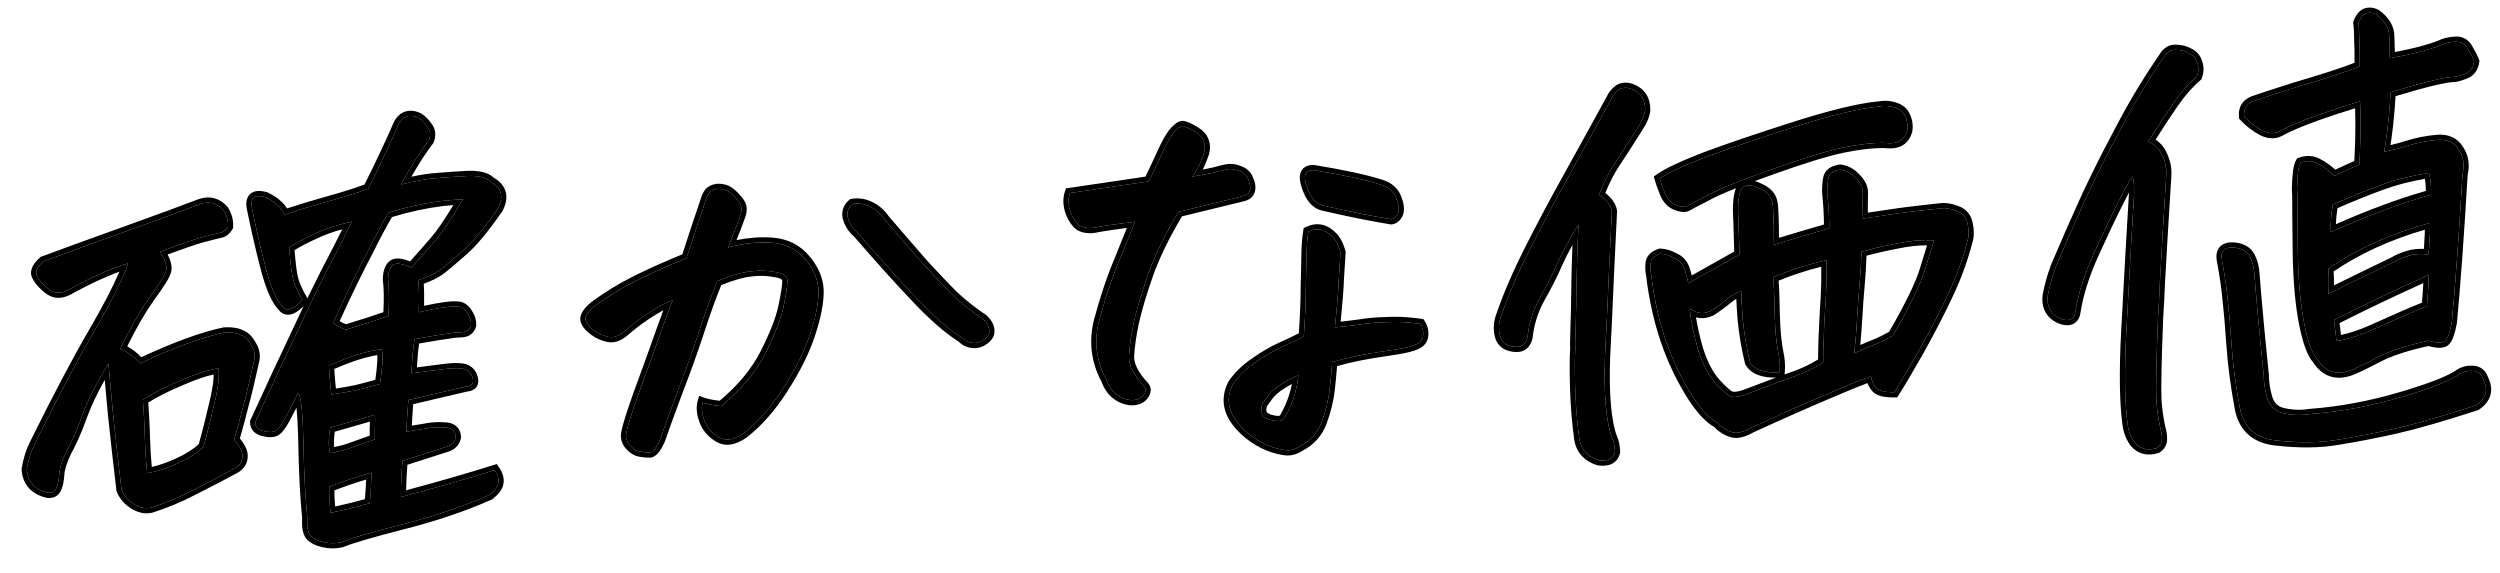
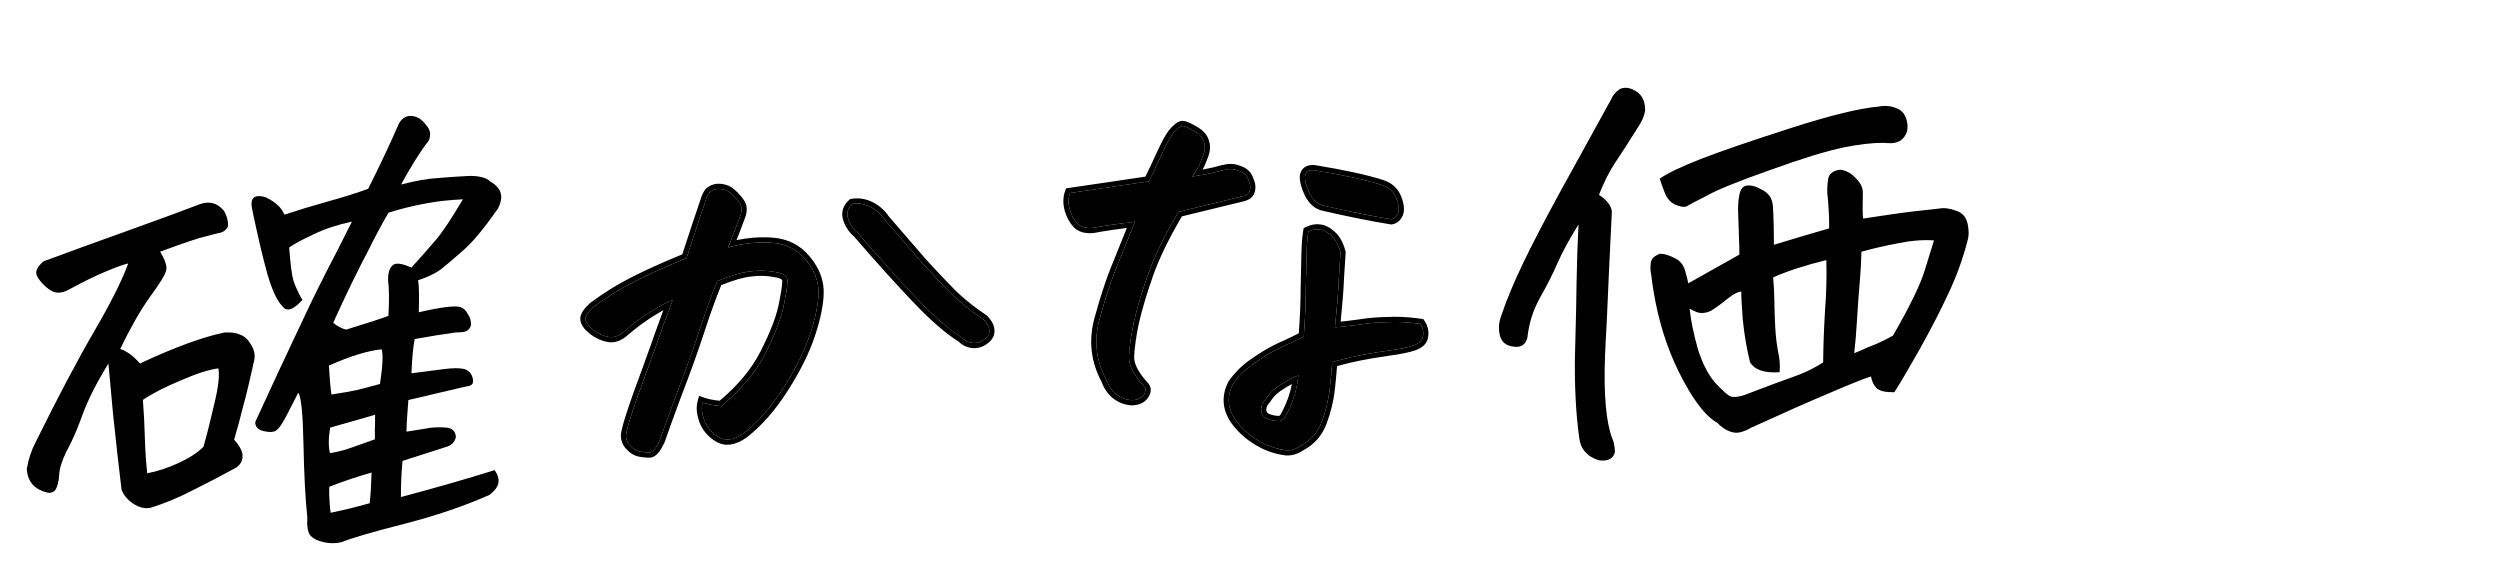
<svg xmlns="http://www.w3.org/2000/svg" width="205" height="47" viewBox="0 0 205 47" fill="none">
-   <path d="M188.653 13.331C189.19 13.139 189.685 13.181 190.138 13.459C190.504 13.658 190.846 13.9 191.162 14.185L191.42 14.418C192.329 13.987 193.011 13.678 193.466 13.489L193.505 12.666C193.582 10.992 193.588 9.54 193.524 8.311C192.391 8.645 191.193 9.036 189.93 9.485C188.694 9.934 187.756 10.325 187.116 10.66C186.64 10.986 186.107 11 185.517 10.702C184.925 10.377 184.425 9.993 184.019 9.549C183.956 8.868 184.275 8.426 184.976 8.225C186.698 7.642 188.354 7.117 189.945 6.651C191.562 6.155 192.746 5.751 193.496 5.438C193.506 4.588 193.496 3.863 193.464 3.263C193.46 2.66 193.436 2.196 193.391 1.87C193.583 1.34 193.869 1.065 194.252 1.045C194.443 1.034 194.637 1.079 194.834 1.178C195.574 1.715 195.935 2.339 195.918 3.052L195.967 4.774C197.73 4.463 199.095 4.118 200.061 3.738C200.434 3.554 200.84 3.451 201.277 3.428C201.739 3.377 202.091 3.55 202.331 3.948C202.571 4.346 202.754 4.706 202.88 5.028C202.821 5.469 202.632 5.78 202.313 5.961C201.993 6.115 201.656 6.229 201.304 6.302C200.619 6.283 198.861 6.704 196.031 7.564C195.962 8.854 195.848 10.079 195.689 11.237C195.629 11.651 195.568 12.051 195.506 12.438C196.13 12.323 196.805 12.151 197.532 11.921C198.26 11.691 199.059 11.54 199.932 11.467C200.696 11.427 201.258 11.698 201.617 12.282C202.004 12.864 202.107 13.529 201.927 14.278C201.622 19.414 201.328 23.469 201.045 26.441C200.896 27.242 200.717 27.745 200.508 27.947C200.3 28.15 199.848 28.146 199.152 27.936C197.419 28.301 196.019 28.758 194.952 29.306C193.913 29.854 193.179 30.207 192.749 30.366C191.593 30.783 190.688 30.488 190.033 29.482C189.598 29.012 189.23 28.004 188.93 26.459C188.63 24.914 188.462 23.007 188.425 20.736C188.401 18.711 188.386 17.123 188.38 15.974L188.357 15.523C188.377 14.345 188.476 13.614 188.653 13.331ZM199.111 20.874C199.175 20.542 199.211 20.184 199.219 19.8C199.253 19.415 199.268 18.908 199.262 18.279C196.103 19.129 193.321 20.383 190.916 22.043C190.969 22.533 190.978 23.217 190.942 24.095C192.783 23.177 194.545 22.318 196.228 21.518C196.626 21.278 197.068 21.091 197.554 20.956C198.04 20.821 198.559 20.793 199.111 20.874ZM199.17 14.176C197.677 14.419 196.38 14.747 195.279 15.161C194.204 15.545 192.877 16.08 191.297 16.766C191.147 17.567 191.091 18.323 191.128 19.033C194.151 17.67 196.89 16.651 199.347 15.974C199.363 15.234 199.304 14.635 199.17 14.176ZM199.004 25.11C199.124 23.735 199.161 22.884 199.117 22.558C196.175 23.889 193.597 25.12 191.383 26.249L191.596 27.963C192.466 27.835 193.422 27.538 194.466 27.073C195.509 26.608 196.419 26.204 197.195 25.862C197.999 25.519 198.602 25.268 199.004 25.11ZM186.602 36.11C184.949 35.923 183.972 35.043 183.671 33.471C183.327 31.627 183.1 29.9 182.988 28.291C182.877 26.681 182.771 25.454 182.672 24.611C182.599 23.738 182.448 22.678 182.218 21.431C182.037 20.591 182.387 20.217 183.268 20.308C183.875 20.386 184.285 20.638 184.499 21.065C184.713 21.492 184.834 21.965 184.861 22.483C185.034 24.747 185.288 27.499 185.622 30.74C185.628 31.369 185.73 32.021 185.93 32.695C186.157 33.368 186.616 33.768 187.307 33.896C188.027 34.05 188.74 34.068 189.446 33.949C191.9 33.765 194.368 33.307 196.849 32.575C199.357 31.841 200.993 31.194 201.758 30.634C202.077 30.453 202.429 30.379 202.814 30.414C203.227 30.447 203.499 30.679 203.631 31.11C204.059 31.964 203.864 32.673 203.044 33.236C200.217 34.151 198.005 34.787 196.408 35.144C194.812 35.502 193.267 35.802 191.773 36.044C190.282 36.314 188.558 36.336 186.602 36.11ZM176.158 11.604C176.719 11.848 177.11 12.252 177.331 12.815C177.578 13.35 177.676 13.906 177.624 14.484C177.429 17.561 177.254 20.5 177.1 23.301C177.067 24.233 177.019 25.153 176.957 26.06C176.817 29.654 176.772 31.929 176.822 32.885C176.899 33.839 177.023 34.641 177.194 35.289C177.262 35.532 177.289 35.79 177.276 36.065C177.263 36.339 177.124 36.566 176.86 36.744C176.105 36.975 175.495 36.815 175.028 36.265C174.701 35.789 174.51 35.265 174.452 34.693C174.223 32.925 174.19 30.463 174.353 27.305C174.396 26.564 174.438 25.795 174.478 24.999C174.615 22.39 174.779 19.507 174.97 16.348C175.033 15.469 175 14.841 174.871 14.464C174.639 14.75 174.239 15.469 173.67 16.622C173.099 17.747 172.433 19.151 171.672 20.833C170.912 22.516 170.418 24.075 170.193 25.511C170.116 26.145 169.758 26.369 169.119 26.183C168.226 25.874 167.823 25.238 167.91 24.275C168.06 23.473 168.278 22.682 168.566 21.9C169.443 19.828 170.311 17.852 171.171 15.972C172.058 14.091 173.026 12.178 174.074 10.234C175.121 8.263 176.293 6.339 177.591 4.464C177.85 4.177 178.145 4.052 178.475 4.089C178.832 4.098 179.151 4.177 179.432 4.327C179.825 4.498 180.072 4.772 180.174 5.15C180.302 5.499 180.294 5.87 180.15 6.26C179.52 6.786 178.887 7.504 178.25 8.414C177.639 9.294 176.942 10.358 176.158 11.604Z" fill="black" />
-   <path d="M155.336 32.163C154.598 32.174 154.113 32.063 153.881 31.828C153.65 31.594 153.496 31.274 153.42 30.867C152.881 31.032 151.741 31.489 150.001 32.237C148.286 32.957 146.145 33.904 143.578 35.079C143.287 35.259 142.978 35.384 142.653 35.456C142.356 35.527 142.025 35.475 141.66 35.303C141.322 35.129 141.051 34.924 140.847 34.688C139.833 34.139 138.759 32.717 137.625 30.421C136.674 28.472 136 26.317 135.602 23.956C135.524 23.495 135.458 23.032 135.407 22.57C135.336 22.272 135.319 21.945 135.355 21.587C135.391 21.229 135.651 20.969 136.136 20.806C136.492 20.815 136.881 20.932 137.304 21.156C137.752 21.352 138.045 21.706 138.181 22.219C138.315 22.677 138.401 23.015 138.44 23.232C139.796 22.477 141.193 21.692 142.629 20.877C142.627 20.329 142.616 19.851 142.595 19.441C142.567 18.402 142.543 17.678 142.522 17.268C142.519 16.693 142.563 16.226 142.654 15.865C142.743 15.477 142.937 15.261 143.236 15.218C143.562 15.174 143.908 15.252 144.275 15.451C144.667 15.623 144.952 15.84 145.13 16.105C145.309 16.369 145.398 16.762 145.397 17.282L145.415 17.61C145.442 18.128 145.457 18.949 145.461 20.071C146.971 19.609 148.48 19.16 149.991 18.725C150 17.848 149.949 16.879 149.839 15.817C149.821 15.489 149.843 15.118 149.904 14.705C149.963 14.263 150.291 14 150.889 13.914C151.357 13.971 151.765 14.183 152.113 14.548C152.546 14.963 152.759 15.376 152.753 15.787C152.749 16.226 152.744 16.65 152.738 17.061C152.731 17.445 152.746 17.732 152.783 17.922C153.136 17.876 153.843 17.77 154.902 17.605C155.989 17.439 157.349 17.272 158.983 17.104C159.417 17.026 159.885 17.084 160.388 17.276C160.917 17.441 161.238 17.807 161.35 18.376C161.46 18.918 161.456 19.37 161.339 19.732C160.952 21.231 160.425 22.682 159.76 24.086C159.12 25.462 158.337 26.981 157.411 28.645C156.484 30.282 155.792 31.454 155.336 32.163ZM145.927 30.52C144.7 30.612 143.891 30.34 143.502 29.703C143.223 28.567 143.025 27.4 142.908 26.202C142.817 25.002 142.777 24.237 142.788 23.908C142.514 23.922 142.154 24.105 141.707 24.457C141.288 24.808 140.826 25.147 140.323 25.475C139.869 25.69 139.46 25.725 139.097 25.58C138.732 25.407 138.549 25.321 138.549 25.321C138.655 26.301 138.876 27.385 139.212 28.572C139.576 29.758 140.049 30.691 140.632 31.373C141.241 32.025 141.658 32.401 141.882 32.498C142.134 32.595 142.515 32.561 143.027 32.397C144.933 31.668 146.303 31.158 147.136 30.868C147.97 30.578 148.758 30.194 149.499 29.717C149.511 28.375 149.561 26.976 149.649 25.52C149.763 24.035 149.799 22.637 149.758 21.325C148.054 21.743 146.601 22.216 145.396 22.744C145.452 23.289 145.486 23.931 145.497 24.669C145.507 25.381 145.531 26.092 145.568 26.802C145.605 27.512 145.681 28.178 145.796 28.802C145.938 29.424 145.982 29.997 145.927 30.52ZM152.047 28.967C152.957 28.564 153.587 28.298 153.936 28.17C154.284 28.015 154.711 27.801 155.217 27.528C156.572 25.184 157.438 23.414 157.813 22.217C158.187 20.992 158.445 20.158 158.586 19.712C157.679 19.65 156.697 19.729 155.641 19.949C154.61 20.14 153.609 20.37 152.638 20.64C152.623 21.407 152.573 22.286 152.488 23.276C152.402 24.239 152.331 25.229 152.274 26.245C152.217 27.233 152.141 28.141 152.047 28.967ZM136.1 14.648C136.734 14.204 137.856 13.666 139.466 13.034C141.103 12.4 143.551 11.56 146.809 10.513C150.067 9.466 152.487 8.874 154.068 8.736C154.447 8.662 154.817 8.67 155.178 8.76C155.705 8.897 156.046 9.139 156.202 9.487C156.354 9.78 156.426 10.105 156.417 10.461L156.389 10.709C156.182 11.459 155.652 11.802 154.8 11.737L154.47 11.713C153.539 11.707 152.436 11.834 151.163 12.092C149.755 12.385 147.72 13.012 145.06 13.973C142.425 14.905 140.696 15.611 139.873 16.093C139.019 16.521 138.499 16.794 138.314 16.914C138.127 17.006 137.824 16.967 137.404 16.797C137.012 16.626 136.722 16.313 136.533 15.857C136.345 15.401 136.201 14.998 136.1 14.648ZM125.243 27.703C125.082 28.286 124.698 28.525 124.09 28.42C123.456 28.344 123.082 28.007 122.969 27.411C122.86 26.896 122.914 26.36 123.131 25.801C123.583 24.49 124.166 23.09 124.883 21.602C125.599 20.113 126.568 18.241 127.792 15.987C129.043 13.731 130.48 11.122 132.105 8.162C132.226 7.855 132.444 7.583 132.761 7.348C132.893 7.258 133.055 7.209 133.246 7.199C133.41 7.19 133.589 7.222 133.785 7.294C134.539 7.583 134.912 8.166 134.903 9.042C134.844 9.484 134.649 9.946 134.319 10.428C133.611 11.561 132.991 12.524 132.457 13.319C131.95 14.085 131.504 14.971 131.118 15.977C131.742 16.382 132.094 16.829 132.174 17.318C132.001 20.804 131.859 23.851 131.75 26.458C131.692 27.447 131.645 28.38 131.609 29.258C131.499 32.385 131.698 34.62 132.207 35.963C132.327 36.175 132.401 36.541 132.428 37.06C132.293 37.615 131.853 37.843 131.109 37.745C130.135 37.44 129.595 36.811 129.49 35.858C129.224 33.901 129.108 31.703 129.145 29.264C129.179 28.879 129.187 28.495 129.167 28.113C129.229 26.166 129.266 24.521 129.278 23.178C129.304 21.589 129.357 19.998 129.438 18.406C128.681 19.623 128.106 20.68 127.715 21.576C127.324 22.473 126.84 23.429 126.264 24.445C125.713 25.433 125.373 26.518 125.243 27.703Z" fill="black" />
+   <path d="M155.336 32.163C154.598 32.174 154.113 32.063 153.881 31.828C153.65 31.594 153.496 31.274 153.42 30.867C152.881 31.032 151.741 31.489 150.001 32.237C148.286 32.957 146.145 33.904 143.578 35.079C143.287 35.259 142.978 35.384 142.653 35.456C142.356 35.527 142.025 35.475 141.66 35.303C141.322 35.129 141.051 34.924 140.847 34.688C139.833 34.139 138.759 32.717 137.625 30.421C136.674 28.472 136 26.317 135.602 23.956C135.524 23.495 135.458 23.032 135.407 22.57C135.336 22.272 135.319 21.945 135.355 21.587C135.391 21.229 135.651 20.969 136.136 20.806C136.492 20.815 136.881 20.932 137.304 21.156C137.752 21.352 138.045 21.706 138.181 22.219C138.315 22.677 138.401 23.015 138.44 23.232C139.796 22.477 141.193 21.692 142.629 20.877C142.627 20.329 142.616 19.851 142.595 19.441C142.567 18.402 142.543 17.678 142.522 17.268C142.519 16.693 142.563 16.226 142.654 15.865C142.743 15.477 142.937 15.261 143.236 15.218C143.562 15.174 143.908 15.252 144.275 15.451C144.667 15.623 144.952 15.84 145.13 16.105C145.309 16.369 145.398 16.762 145.397 17.282L145.415 17.61C145.442 18.128 145.457 18.949 145.461 20.071C146.971 19.609 148.48 19.16 149.991 18.725C150 17.848 149.949 16.879 149.839 15.817C149.821 15.489 149.843 15.118 149.904 14.705C149.963 14.263 150.291 14 150.889 13.914C151.357 13.971 151.765 14.183 152.113 14.548C152.546 14.963 152.759 15.376 152.753 15.787C152.749 16.226 152.744 16.65 152.738 17.061C152.731 17.445 152.746 17.732 152.783 17.922C153.136 17.876 153.843 17.77 154.902 17.605C155.989 17.439 157.349 17.272 158.983 17.104C159.417 17.026 159.885 17.084 160.388 17.276C160.917 17.441 161.238 17.807 161.35 18.376C161.46 18.918 161.456 19.37 161.339 19.732C160.952 21.231 160.425 22.682 159.76 24.086C159.12 25.462 158.337 26.981 157.411 28.645C156.484 30.282 155.792 31.454 155.336 32.163ZM145.927 30.52C144.7 30.612 143.891 30.34 143.502 29.703C143.223 28.567 143.025 27.4 142.908 26.202C142.817 25.002 142.777 24.237 142.788 23.908C142.514 23.922 142.154 24.105 141.707 24.457C141.288 24.808 140.826 25.147 140.323 25.475C139.869 25.69 139.46 25.725 139.097 25.58C138.732 25.407 138.549 25.321 138.549 25.321C138.655 26.301 138.876 27.385 139.212 28.572C139.576 29.758 140.049 30.691 140.632 31.373C141.241 32.025 141.658 32.401 141.882 32.498C142.134 32.595 142.515 32.561 143.027 32.397C144.933 31.668 146.303 31.158 147.136 30.868C147.97 30.578 148.758 30.194 149.499 29.717C149.511 28.375 149.561 26.976 149.649 25.52C149.763 24.035 149.799 22.637 149.758 21.325C148.054 21.743 146.601 22.216 145.396 22.744C145.452 23.289 145.486 23.931 145.497 24.669C145.507 25.381 145.531 26.092 145.568 26.802C145.605 27.512 145.681 28.178 145.796 28.802C145.938 29.424 145.982 29.997 145.927 30.52ZM152.047 28.967C152.957 28.564 153.587 28.298 153.936 28.17C154.284 28.015 154.711 27.801 155.217 27.528C156.572 25.184 157.438 23.414 157.813 22.217C158.187 20.992 158.445 20.158 158.586 19.712C157.679 19.65 156.697 19.729 155.641 19.949C154.61 20.14 153.609 20.37 152.638 20.64C152.623 21.407 152.573 22.286 152.488 23.276C152.402 24.239 152.331 25.229 152.274 26.245C152.217 27.233 152.141 28.141 152.047 28.967ZM136.1 14.648C136.734 14.204 137.856 13.666 139.466 13.034C141.103 12.4 143.551 11.56 146.809 10.513C150.067 9.466 152.487 8.874 154.068 8.736C154.447 8.662 154.817 8.67 155.178 8.76C155.705 8.897 156.046 9.139 156.202 9.487C156.354 9.78 156.426 10.105 156.417 10.461L156.389 10.709C156.182 11.459 155.652 11.802 154.8 11.737L154.47 11.713C153.539 11.707 152.436 11.834 151.163 12.092C149.755 12.385 147.72 13.012 145.06 13.973C142.425 14.905 140.696 15.611 139.873 16.093C139.019 16.521 138.499 16.794 138.314 16.914C138.127 17.006 137.824 16.967 137.404 16.797C137.012 16.626 136.722 16.313 136.533 15.857C136.345 15.401 136.201 14.998 136.1 14.648ZM125.243 27.703C125.082 28.286 124.698 28.525 124.09 28.42C123.456 28.344 123.082 28.007 122.969 27.411C122.86 26.896 122.914 26.36 123.131 25.801C123.583 24.49 124.166 23.09 124.883 21.602C125.599 20.113 126.568 18.241 127.792 15.987C129.043 13.731 130.48 11.122 132.105 8.162C132.226 7.855 132.444 7.583 132.761 7.348C132.893 7.258 133.055 7.209 133.246 7.199C133.41 7.19 133.589 7.222 133.785 7.294C134.539 7.583 134.912 8.166 134.903 9.042C134.844 9.484 134.649 9.946 134.319 10.428C133.611 11.561 132.991 12.524 132.457 13.319C131.95 14.085 131.504 14.971 131.118 15.977C131.742 16.382 132.094 16.829 132.174 17.318C132.001 20.804 131.859 23.851 131.75 26.458C131.692 27.447 131.645 28.38 131.609 29.258C131.499 32.385 131.698 34.62 132.207 35.963C132.327 36.175 132.401 36.541 132.428 37.06C132.293 37.615 131.853 37.843 131.109 37.745C130.135 37.44 129.595 36.811 129.49 35.858C129.224 33.901 129.108 31.703 129.145 29.264C129.229 26.166 129.266 24.521 129.278 23.178C129.304 21.589 129.357 19.998 129.438 18.406C128.681 19.623 128.106 20.68 127.715 21.576C127.324 22.473 126.84 23.429 126.264 24.445C125.713 25.433 125.373 26.518 125.243 27.703Z" fill="black" />
  <path d="M90.708 31.114C89.889 29.596 89.696 27.991 90.127 26.298C90.586 24.604 91.058 23.155 91.542 21.953C92.027 20.75 92.536 19.491 93.069 18.176C92.335 18.269 91.669 18.359 91.071 18.445C90.5 18.53 90.025 18.609 89.646 18.684C89.074 18.741 88.644 18.627 88.355 18.341C88.064 18.028 87.853 17.642 87.719 17.183C87.584 16.697 87.588 16.245 87.73 15.827C88.899 15.656 89.768 15.529 90.339 15.444C90.909 15.359 92.2 15.169 94.21 14.871C94.581 14.113 94.939 13.355 95.282 12.598C95.626 11.84 95.926 11.29 96.182 10.948C96.517 10.548 96.78 10.342 96.971 10.332C97.163 10.349 97.472 10.484 97.896 10.736C98.347 10.986 98.623 11.286 98.723 11.637C98.851 11.986 98.817 12.385 98.622 12.833C98.383 13.503 98.097 14.052 97.763 14.48C98.551 14.357 99.161 14.242 99.594 14.138C100.052 14.004 100.417 13.916 100.689 13.875C100.988 13.832 101.305 13.884 101.641 14.03C102.004 14.148 102.249 14.396 102.379 14.772C102.534 15.12 102.563 15.419 102.467 15.671C102.396 15.894 102.171 16.042 101.792 16.117L96.642 17.373C95.484 19.323 94.644 21.051 94.12 22.557C93.597 24.063 93.213 25.356 92.968 26.437C92.75 27.489 92.619 28.399 92.578 29.168C92.534 29.91 92.948 30.75 93.819 31.691C93.993 31.873 93.977 32.106 93.773 32.391C93.569 32.676 93.234 32.816 92.769 32.813C92.329 32.782 91.924 32.625 91.553 32.343C91.182 32.061 90.901 31.652 90.708 31.114ZM109.239 29.691C109.193 30.378 109.123 31.135 109.029 31.961C108.936 32.788 108.722 33.661 108.387 34.582C108.05 35.476 107.469 36.136 106.642 36.563C106.166 36.889 105.693 36.996 105.221 36.884C104.448 36.76 103.707 36.471 102.999 36.015C102.291 35.559 101.714 35.014 101.27 34.38C100.646 33.427 100.595 32.458 101.118 31.472C101.603 30.79 102.202 30.211 102.916 29.735C103.629 29.232 104.32 28.826 104.988 28.518C105.684 28.207 106.325 27.9 106.911 27.595C107.022 26.056 107.077 24.753 107.076 23.685C107.102 22.616 107.123 21.697 107.137 20.93C107.15 20.135 107.198 19.489 107.282 18.992C107.602 18.838 107.901 18.782 108.177 18.822C108.478 18.833 108.802 18.994 109.147 19.305C109.49 19.588 109.747 20.054 109.918 20.702C109.889 21.196 109.844 21.911 109.784 22.845C109.751 23.777 109.643 25.111 109.46 26.846C110.141 26.783 110.808 26.707 111.46 26.618C112.139 26.5 112.902 26.433 113.75 26.416C114.623 26.37 115.53 26.418 116.468 26.561C116.676 26.878 116.749 27.217 116.685 27.576C116.648 27.907 116.401 28.152 115.944 28.313C115.514 28.473 114.81 28.619 113.831 28.752C112.88 28.884 112.052 29.024 111.348 29.17C110.643 29.316 109.94 29.49 109.239 29.691ZM106.462 30.781C105.979 30.971 105.513 31.215 105.063 31.512C104.612 31.782 104.258 32.088 104.002 32.43C103.772 32.743 103.606 32.971 103.504 33.113C103.291 33.754 103.45 34.17 103.98 34.361C104.232 34.458 104.495 34.513 104.769 34.526C105.044 34.538 105.243 34.432 105.369 34.207C105.995 33.106 106.36 31.964 106.462 30.781ZM107.757 13.956C110.16 14.351 111.988 14.748 113.241 15.147C113.853 15.334 114.269 15.696 114.489 16.232C114.709 16.768 114.758 17.19 114.638 17.497C114.515 17.778 114.332 17.938 114.088 17.978C112.541 17.73 110.701 17.361 108.567 16.871C108.097 16.786 107.711 16.464 107.408 15.905C107.13 15.317 106.996 14.845 107.005 14.489C107.039 14.103 107.29 13.926 107.757 13.956Z" fill="black" />
  <path d="M57.613 33.014C58.031 33.157 58.543 33.253 59.148 33.303C60.775 31.959 61.973 30.527 62.742 29.008C63.512 27.489 64.007 26.231 64.229 25.233C64.449 24.209 64.562 23.491 64.568 23.08C64.601 22.668 64.272 22.411 63.583 22.31C62.919 22.181 62.247 22.161 61.567 22.252C60.886 22.315 59.969 22.582 58.816 23.053C58.355 24.172 57.864 25.526 57.345 27.114C56.826 28.702 56.205 30.432 55.481 32.304C54.785 34.175 54.331 35.431 54.118 36.072C53.823 36.718 53.554 37.06 53.309 37.1C53.064 37.113 52.775 37.087 52.443 37.023C52.138 36.957 51.854 36.766 51.591 36.451C51.356 36.135 51.283 35.797 51.374 35.436C51.482 34.883 51.81 33.839 52.36 32.304C52.935 30.74 53.402 29.456 53.76 28.452C54.116 27.42 54.583 26.136 55.16 24.6C54.677 24.789 54.077 25.108 53.362 25.557C52.646 26.005 51.947 26.521 51.266 27.104C50.796 27.539 50.34 27.714 49.897 27.628C49.454 27.541 49.047 27.357 48.677 27.075C48.306 26.794 48.086 26.518 48.017 26.247C47.948 25.977 48.176 25.609 48.699 25.144C49.78 24.348 50.867 23.675 51.961 23.125C53.081 22.546 54.525 21.895 56.294 21.172C56.859 19.418 57.368 17.885 57.819 16.575C57.911 16.241 58.022 15.989 58.15 15.818C58.305 15.646 58.518 15.539 58.79 15.497L58.831 15.495C59.077 15.482 59.325 15.524 59.577 15.62C59.83 15.744 60.102 15.976 60.394 16.317C60.684 16.63 60.821 16.896 60.805 17.116C60.816 17.335 60.761 17.584 60.639 17.864C60.376 18.59 60.062 19.401 59.698 20.296C60.886 19.96 62.07 19.829 63.251 19.904C64.433 19.979 65.374 20.45 66.077 21.317C66.778 22.156 67.126 23.042 67.12 23.973C67.112 24.877 66.884 26.012 66.436 27.377C65.987 28.742 65.257 30.218 64.245 31.804C63.232 33.391 62.134 34.639 60.95 35.55C60.184 36.083 59.518 36.186 58.953 35.86C58.389 35.534 57.996 35.089 57.775 34.525C57.552 33.935 57.498 33.431 57.613 33.014ZM69.902 16.722C70.418 16.64 70.915 16.723 71.394 16.972C71.873 17.221 72.26 17.57 72.558 18.02C73.694 19.33 74.715 20.508 75.618 21.556C76.548 22.575 77.388 23.462 78.14 24.217C78.917 24.943 79.746 25.598 80.625 26.181C80.942 26.493 81.109 26.799 81.125 27.1C81.141 27.4 80.99 27.654 80.672 27.863C80.382 28.07 80.071 28.154 79.741 28.117C79.41 28.08 79.115 27.931 78.855 27.671C77.807 27.014 76.588 25.955 75.197 24.494C73.806 23.034 72.193 21.243 70.357 19.121C69.984 18.812 69.718 18.429 69.557 17.972C69.395 17.488 69.51 17.071 69.902 16.722Z" fill="black" />
  <path d="M24.459 32.205C24.062 32.992 23.714 33.668 23.415 34.231C23.116 34.794 22.861 35.15 22.65 35.298C22.438 35.446 22.097 35.464 21.626 35.352C21.154 35.239 20.922 34.992 20.93 34.608C22.109 32.027 23.191 29.698 24.178 27.62C25.063 25.711 25.829 24.124 26.474 22.858L26.66 22.479C27.357 21.155 28.09 19.721 28.858 18.174C27.666 18.428 26.63 18.77 25.749 19.2C24.866 19.602 24.187 19.966 23.712 20.292C23.809 21.629 23.924 22.526 24.058 22.985C24.157 23.308 24.314 23.683 24.528 24.11L24.799 24.589C24.126 25.336 23.618 25.554 23.273 25.244L23.098 25.048C22.692 24.604 22.305 23.761 21.939 22.521C21.534 21.064 21.111 19.265 20.67 17.125C20.487 16.231 20.853 15.91 21.77 16.164C22.22 16.386 22.546 16.602 22.749 16.811C22.977 16.99 23.169 17.254 23.324 17.602C24.508 17.211 25.708 16.847 26.922 16.51C28.164 16.171 29.255 15.826 30.195 15.476C31.26 13.339 32.086 11.584 32.671 10.212C32.894 9.762 33.21 9.526 33.62 9.505C33.838 9.494 34.074 9.55 34.327 9.673C34.581 9.824 34.827 10.072 35.064 10.415C35.299 10.731 35.332 11.099 35.163 11.519C34.495 12.375 33.737 13.579 32.887 15.129C34.103 14.819 35.094 14.644 35.858 14.604C36.621 14.536 37.44 14.48 38.314 14.434C38.723 14.413 39.08 14.435 39.385 14.501C39.744 14.564 40.025 14.7 40.228 14.909C41.13 15.409 41.333 16.138 40.835 17.095C39.689 18.743 38.723 19.902 37.937 20.573C37.178 21.243 36.575 21.754 36.128 22.106C35.68 22.43 35.065 22.723 34.285 22.983C34.361 23.39 34.379 24.265 34.34 25.608C36.153 25.185 37.295 25.043 37.768 25.182C38.019 25.279 38.221 25.474 38.373 25.767C38.552 26.031 38.636 26.328 38.626 26.657C38.556 26.907 38.415 27.079 38.201 27.172C37.985 27.238 37.727 27.266 37.425 27.254C36.419 27.389 35.278 27.572 34.003 27.803C33.874 28.467 33.786 29.402 33.74 30.61C34.855 30.469 35.753 30.354 36.432 30.263C37.139 30.171 37.687 30.17 38.075 30.259C38.41 30.379 38.626 30.586 38.724 30.882C38.821 31.178 38.819 31.384 38.715 31.499C38.611 31.614 38.451 31.677 38.232 31.689C37.15 31.937 36.244 32.149 35.514 32.324C34.811 32.498 34.135 32.656 33.485 32.8C33.386 34.037 33.335 34.902 33.333 35.395C33.904 35.311 34.42 35.229 34.881 35.15C35.368 35.042 35.942 35.012 36.602 35.06C37.097 35.116 37.358 35.376 37.382 35.84C37.293 36.228 37.06 36.487 36.683 36.616C35.472 37.008 34.246 37.401 33.007 37.795C32.918 38.703 32.874 39.691 32.875 40.759C35.819 39.975 38.381 39.238 40.563 38.549C40.83 38.945 40.931 39.296 40.865 39.601C40.826 39.904 40.583 40.231 40.136 40.584C38.022 41.516 35.681 42.309 33.114 42.964C30.547 43.619 28.835 44.119 27.977 44.465C27.517 44.572 27.037 44.569 26.539 44.459C26.04 44.348 25.674 44.162 25.442 43.9C25.236 43.637 25.156 43.148 25.2 42.434C25.037 40.882 24.932 38.875 24.885 36.413C24.837 33.924 24.695 32.521 24.459 32.205ZM27.177 32.35C27.992 32.225 28.671 32.108 29.212 31.997C29.78 31.858 30.428 31.687 31.157 31.484C31.382 30.021 31.428 29.074 31.296 28.643C30.152 28.758 28.71 29.203 26.971 29.979C27.02 30.907 27.088 31.698 27.177 32.35ZM30.47 38.749C29.283 39.085 28.126 39.474 26.999 39.917C26.976 40.52 27.013 41.23 27.11 42.047C28.194 41.825 29.262 41.564 30.314 41.263C30.389 40.601 30.441 39.764 30.47 38.749ZM30.756 34.011C29.46 34.38 28.233 34.732 27.073 35.066C26.928 35.95 26.924 36.648 27.06 37.162C27.738 37.044 28.332 36.889 28.843 36.699C29.38 36.506 30.012 36.281 30.738 36.024C30.747 35.668 30.746 35.394 30.736 35.203C30.753 35.01 30.76 34.613 30.756 34.011ZM8.891 29.817C7.956 31.317 7.249 32.71 6.769 33.995C6.458 34.86 6.155 35.601 5.858 36.219C5.71 36.528 5.574 36.795 5.449 37.021C5.078 37.78 4.879 38.42 4.851 38.942C4.822 39.436 4.733 39.824 4.584 40.106C4.433 40.36 4.191 40.455 3.859 40.39C2.86 40.141 2.309 39.54 2.204 38.587L2.197 38.465C2.321 37.691 2.557 36.967 2.905 36.292C4.737 32.581 6.344 29.54 7.725 27.168C9.107 24.795 10.036 22.939 10.514 21.6C10.081 21.705 9.463 21.929 8.66 22.272C7.882 22.587 6.908 23.062 5.736 23.699C5.391 23.908 5.054 24.008 4.725 23.998C4.423 23.986 4.1 23.825 3.755 23.515C3.382 23.178 3.132 22.863 3.007 22.568C2.881 22.246 3.066 21.867 3.564 21.43C5.283 20.793 7.526 19.977 10.294 18.983C13.063 17.989 15.104 17.238 16.419 16.732C17.172 16.473 17.811 16.645 18.336 17.247C18.604 17.671 18.724 18.117 18.693 18.584C18.542 18.838 18.359 18.998 18.143 19.064C17.954 19.102 17.535 19.206 16.887 19.377C16.264 19.519 15.013 19.94 13.133 20.641C13.553 21.331 13.716 21.843 13.624 22.176C13.56 22.508 13.118 23.23 12.3 24.34C11.51 25.45 10.694 26.875 9.855 28.617C10.383 28.781 10.925 29.177 11.478 29.805C14.311 28.479 16.621 27.632 18.409 27.265C18.846 27.242 19.217 27.277 19.523 27.371L19.692 27.444C20.054 27.562 20.356 27.847 20.599 28.3C20.868 28.724 20.945 29.158 20.831 29.602C20.501 31.125 20.197 32.387 19.921 33.388C19.672 34.386 19.431 35.275 19.198 36.054C19.692 36.603 19.922 37.07 19.888 37.455C19.879 37.812 19.703 38.108 19.359 38.346C18.322 38.92 17.189 39.514 15.961 40.125C14.736 40.765 13.543 41.265 12.385 41.627C11.925 41.733 11.454 41.635 10.973 41.331C10.492 41.028 10.156 40.635 9.966 40.152C9.724 38.139 9.493 36.083 9.274 33.986L8.891 29.817ZM11.716 32.791C11.795 33.772 11.849 34.796 11.877 35.863C11.904 36.902 11.97 37.884 12.073 38.809C12.886 38.657 13.734 38.38 14.617 37.978C15.499 37.576 16.188 37.129 16.682 36.638C16.96 35.665 17.255 34.499 17.567 33.141C17.905 31.754 18.018 30.776 17.906 30.207C17.144 30.302 16.121 30.629 14.836 31.19C13.55 31.723 12.51 32.256 11.716 32.791ZM27.321 26.469C27.664 26.752 28.016 26.939 28.377 27.03C30.102 26.502 31.259 26.126 31.85 25.903C31.922 24.667 31.912 23.682 31.819 22.948C31.817 22.4 31.934 22.011 32.168 21.779C32.401 21.521 32.924 21.576 33.737 21.944C34.514 21.081 35.173 20.335 35.715 19.704C36.257 19.073 37.006 17.953 37.962 16.342C37.416 16.37 36.87 16.413 36.325 16.469C34.802 16.658 33.313 16.982 31.859 17.442C31.355 18.29 30.819 19.29 30.25 20.442C29.353 22.132 28.376 24.141 27.321 26.469Z" fill="black" />
-   <path d="M183.132 19.874L183.312 19.887L183.322 19.887C184.024 19.977 184.584 20.287 184.879 20.875C185.12 21.356 185.253 21.884 185.284 22.452L185.428 24.237C185.588 26.115 185.794 28.268 186.045 30.697L186.047 30.716L186.047 30.737C186.052 31.318 186.145 31.925 186.332 32.56L186.41 32.754C186.494 32.934 186.6 33.073 186.723 33.181C186.846 33.288 186.998 33.373 187.185 33.431L187.384 33.48L187.396 33.482L187.646 33.53C188.229 33.627 188.805 33.627 189.375 33.53L189.395 33.528L189.414 33.526C191.837 33.345 194.276 32.892 196.729 32.168L197.622 31.899C198.474 31.635 199.199 31.383 199.801 31.146C200.608 30.826 201.168 30.54 201.507 30.293L201.527 30.278L201.548 30.265C201.945 30.04 202.383 29.951 202.847 29.991C203.128 30.014 203.389 30.108 203.603 30.291C203.801 30.46 203.932 30.683 204.017 30.934C204.259 31.422 204.346 31.918 204.214 32.396C204.082 32.875 203.747 33.268 203.285 33.586L203.234 33.622L203.175 33.64C200.344 34.557 198.117 35.197 196.501 35.559C194.897 35.918 193.344 36.22 191.842 36.464L191.841 36.463C190.3 36.741 188.536 36.761 186.554 36.532C185.663 36.431 184.915 36.139 184.345 35.626C183.774 35.111 183.418 34.408 183.254 33.551L183.253 33.549C182.908 31.692 182.678 29.948 182.565 28.32C182.453 26.713 182.349 25.494 182.251 24.661L182.249 24.647C182.178 23.793 182.029 22.747 181.801 21.508C181.704 21.049 181.718 20.57 182.035 20.231C182.311 19.937 182.715 19.856 183.132 19.874ZM178.485 3.666C178.899 3.676 179.285 3.768 179.631 3.952C180.102 4.165 180.428 4.518 180.57 5.005L180.572 5.005C180.739 5.46 180.722 5.934 180.548 6.407L180.509 6.514L180.422 6.587C179.829 7.082 179.22 7.767 178.598 8.655L178.599 8.656C178.055 9.439 177.442 10.37 176.758 11.45C177.191 11.737 177.514 12.135 177.716 12.638L177.812 12.865C178.018 13.397 178.098 13.951 178.046 14.522C177.852 17.594 177.678 20.529 177.524 23.325L177.523 23.324C177.49 24.259 177.443 25.18 177.38 26.089C177.241 29.668 177.197 31.914 177.245 32.852L177.311 33.525C177.384 34.166 177.482 34.715 177.603 35.176L177.654 35.396C177.696 35.619 177.711 35.849 177.7 36.085C177.68 36.517 177.452 36.858 177.097 37.097L177.045 37.132L176.984 37.151C176.55 37.284 176.127 37.313 175.729 37.209C175.327 37.104 174.985 36.872 174.704 36.54L174.689 36.524L174.678 36.506C174.314 35.975 174.097 35.386 174.031 34.747C173.797 32.942 173.765 30.451 173.928 27.284L173.929 27.281L174.28 20.857C174.362 19.414 174.451 17.903 174.546 16.323L174.546 16.318L174.566 16.005C174.569 15.93 174.571 15.857 174.573 15.788C174.421 16.073 174.247 16.413 174.05 16.811L174.048 16.815C173.481 17.932 172.818 19.329 172.059 21.008C171.31 22.665 170.831 24.188 170.612 25.578C170.564 25.95 170.421 26.308 170.092 26.514C169.764 26.72 169.37 26.698 169.001 26.591L168.99 26.589L168.98 26.585C168.466 26.407 168.053 26.12 167.788 25.702C167.524 25.285 167.438 24.786 167.487 24.238L167.489 24.218L167.493 24.198C167.647 23.372 167.872 22.558 168.167 21.754L168.171 21.744L168.175 21.735C169.054 19.66 169.923 17.68 170.785 15.796L170.788 15.791L171.471 14.37C172.169 12.942 172.912 11.496 173.7 10.033C174.754 8.048 175.936 6.111 177.243 4.223L177.258 4.201L177.276 4.181C177.6 3.82 178.011 3.625 178.485 3.666ZM183.269 20.308C182.388 20.218 182.038 20.592 182.218 21.431C182.448 22.679 182.6 23.739 182.673 24.611C182.772 25.455 182.877 26.681 182.989 28.291C183.1 29.901 183.328 31.628 183.671 33.471C183.972 35.044 184.949 35.923 186.602 36.111C188.558 36.337 190.282 36.315 191.774 36.045C192.894 35.863 194.042 35.649 195.22 35.403L196.409 35.145C197.806 34.832 199.674 34.306 202.013 33.566L203.045 33.236C203.864 32.673 204.059 31.965 203.631 31.111C203.516 30.734 203.293 30.509 202.962 30.436L202.815 30.415C202.429 30.38 202.077 30.453 201.758 30.634L201.604 30.74C200.785 31.276 199.2 31.887 196.849 32.575C194.369 33.308 191.901 33.766 189.446 33.949C188.74 34.068 188.027 34.051 187.308 33.897C186.616 33.769 186.157 33.368 185.93 32.696C185.756 32.106 185.655 31.534 185.629 30.978L185.622 30.741C185.288 27.5 185.035 24.747 184.861 22.484C184.837 22.03 184.742 21.611 184.575 21.228L184.499 21.065C184.285 20.639 183.875 20.386 183.269 20.308ZM178.476 4.09C178.145 4.052 177.85 4.177 177.592 4.465L177.11 5.171C176.002 6.822 174.99 8.51 174.074 10.235L173.303 11.687C172.547 13.133 171.837 14.562 171.172 15.973L170.525 17.4C169.877 18.846 169.224 20.346 168.566 21.9L168.363 22.489C168.173 23.079 168.022 23.675 167.91 24.276L167.899 24.453C167.875 25.317 168.283 25.894 169.119 26.184C169.758 26.369 170.117 26.145 170.193 25.512C170.391 24.256 170.792 22.905 171.399 21.459L171.673 20.834C172.243 19.572 172.76 18.467 173.224 17.519L173.67 16.622C174.239 15.47 174.64 14.751 174.871 14.465C175 14.841 175.033 15.469 174.97 16.349L174.704 20.881C174.622 22.322 174.547 23.695 174.479 25L174.353 27.306L174.301 28.458C174.201 31.069 174.252 33.147 174.453 34.694C174.51 35.266 174.702 35.79 175.028 36.266C175.466 36.782 176.03 36.954 176.72 36.783L176.86 36.745C177.092 36.589 177.226 36.396 177.265 36.166L177.276 36.066C177.289 35.791 177.262 35.532 177.195 35.289C177.024 34.641 176.9 33.84 176.822 32.886C176.772 31.93 176.817 29.655 176.957 26.061C177.019 25.154 177.067 24.234 177.1 23.301C177.255 20.5 177.429 17.561 177.624 14.485C177.676 13.907 177.578 13.351 177.331 12.816C177.11 12.253 176.719 11.849 176.159 11.604C176.942 10.358 177.64 9.295 178.251 8.414C178.808 7.618 179.362 6.969 179.914 6.467L180.15 6.261C180.294 5.87 180.302 5.5 180.174 5.151C180.072 4.773 179.825 4.498 179.433 4.327C179.151 4.178 178.832 4.099 178.476 4.09ZM194.23 0.622C194.436 0.611 194.638 0.645 194.832 0.716L195.024 0.8L195.055 0.815L195.083 0.835C195.893 1.422 196.354 2.158 196.341 3.039L196.342 3.04L196.377 4.267C197.889 3.983 199.059 3.675 199.899 3.346C200.312 3.147 200.757 3.035 201.229 3.007L201.45 2.995C201.668 2.998 201.879 3.043 202.074 3.14C202.336 3.268 202.54 3.475 202.694 3.73C202.942 4.142 203.138 4.524 203.275 4.874L203.315 4.976L203.301 5.085C203.229 5.626 202.982 6.071 202.522 6.331L202.51 6.338L202.497 6.345C202.145 6.513 201.776 6.637 201.391 6.717L201.342 6.728L201.292 6.726C201.013 6.719 200.453 6.805 199.57 7.016C198.761 7.21 197.717 7.499 196.435 7.886C196.364 9.077 196.257 10.214 196.109 11.295L196.11 11.299C196.08 11.502 196.048 11.701 196.018 11.897C196.454 11.797 196.917 11.671 197.405 11.517C198.166 11.276 198.997 11.12 199.896 11.045L199.91 11.043C200.802 10.996 201.518 11.323 201.97 12.048C202.42 12.726 202.537 13.497 202.349 14.329C202.044 19.456 201.75 23.507 201.467 26.482L201.466 26.5L201.462 26.519C201.385 26.932 201.298 27.282 201.198 27.562C201.102 27.831 200.979 28.082 200.804 28.252C200.585 28.465 200.287 28.524 200.009 28.522C199.755 28.52 199.462 28.465 199.14 28.374C197.475 28.73 196.148 29.169 195.147 29.684C194.11 30.23 193.355 30.595 192.896 30.765L192.893 30.766C192.252 30.997 191.637 31.046 191.072 30.862C190.514 30.68 190.059 30.289 189.696 29.741C189.435 29.447 189.218 29.029 189.032 28.52C188.838 27.988 188.666 27.326 188.513 26.541C188.207 24.963 188.037 23.029 188 20.743L188 20.741L187.971 18.031C187.964 17.246 187.959 16.568 187.957 15.997L187.932 15.531L187.932 15.517C187.943 14.919 187.973 14.424 188.026 14.035C188.076 13.665 188.153 13.332 188.293 13.107L188.371 12.982L188.51 12.932C189.151 12.703 189.774 12.747 190.34 13.087C190.343 13.088 190.347 13.09 190.35 13.092C190.353 13.094 190.357 13.095 190.36 13.097C190.749 13.311 191.111 13.569 191.446 13.871L191.495 13.915C192.136 13.613 192.656 13.375 193.055 13.204L193.081 12.647L193.126 11.442C193.15 10.504 193.146 9.65 193.119 8.878C192.152 9.173 191.136 9.506 190.073 9.884L190.074 9.885C188.849 10.329 187.935 10.711 187.321 11.032C186.705 11.437 186.017 11.43 185.326 11.082L185.319 11.078L185.313 11.075C184.685 10.73 184.147 10.318 183.705 9.836L183.609 9.73L183.596 9.588C183.557 9.173 183.633 8.783 183.867 8.459C184.095 8.144 184.437 7.943 184.84 7.824L186.123 7.396C187.392 6.98 188.625 6.596 189.821 6.245L190.948 5.893C191.838 5.607 192.544 5.356 193.073 5.148C193.077 4.427 193.068 3.807 193.04 3.285L193.04 3.276L193.04 3.266C193.036 2.67 193.012 2.227 192.971 1.928L192.957 1.825L192.992 1.726C193.209 1.124 193.6 0.655 194.23 0.622ZM199.117 22.558C199.161 22.884 199.124 23.735 199.004 25.111C198.602 25.269 197.999 25.519 197.196 25.863C196.419 26.204 195.509 26.608 194.466 27.073L194.079 27.241C193.185 27.611 192.357 27.851 191.597 27.963L191.384 26.249C193.597 25.12 196.175 23.89 199.117 22.558ZM198.703 23.215C196.124 24.39 193.836 25.482 191.84 26.494L191.962 27.466C192.671 27.32 193.448 27.062 194.293 26.686C195.337 26.22 196.248 25.817 197.025 25.474L197.028 25.472L198.088 25.026C198.278 24.947 198.449 24.877 198.601 24.816C198.648 24.25 198.682 23.785 198.698 23.422C198.701 23.348 198.701 23.279 198.703 23.215ZM199.262 18.279C199.268 18.909 199.254 19.416 199.219 19.801L199.207 20.084C199.191 20.362 199.159 20.626 199.111 20.875L198.905 20.849C198.43 20.802 197.979 20.838 197.554 20.956L197.198 21.068C196.85 21.189 196.527 21.339 196.229 21.519C194.546 22.319 192.783 23.178 190.942 24.096C190.978 23.218 190.97 22.534 190.917 22.043C193.321 20.384 196.103 19.129 199.262 18.279ZM198.836 18.837C196.026 19.646 193.535 20.788 191.358 22.257C191.381 22.582 191.39 22.964 191.384 23.404C193 22.602 194.554 21.845 196.046 21.135C196.47 20.884 196.935 20.688 197.44 20.548C197.86 20.431 198.298 20.387 198.751 20.412C198.774 20.216 198.79 20.01 198.794 19.793L198.794 19.778L198.796 19.764C198.818 19.514 198.831 19.206 198.836 18.837ZM199.171 14.177C199.304 14.635 199.363 15.235 199.347 15.975C196.891 16.651 194.151 17.671 191.129 19.034C191.091 18.324 191.148 17.568 191.297 16.766C192.482 16.252 193.525 15.823 194.426 15.478L195.279 15.161C196.38 14.748 197.678 14.419 199.171 14.177ZM198.845 14.663C197.538 14.895 196.4 15.193 195.428 15.558L195.421 15.56C194.406 15.924 193.158 16.426 191.676 17.065C191.6 17.524 191.556 17.964 191.544 18.385C194.224 17.202 196.683 16.292 198.921 15.656C198.917 15.272 198.893 14.942 198.845 14.663ZM193.465 3.263C193.496 3.864 193.507 4.589 193.497 5.438C192.746 5.751 191.562 6.156 189.946 6.651L188.739 7.013C187.522 7.384 186.268 7.789 184.976 8.226L184.85 8.267C184.237 8.483 183.96 8.911 184.019 9.549C184.426 9.993 184.925 10.378 185.517 10.703C186.107 11.001 186.641 10.986 187.117 10.66C187.756 10.326 188.694 9.934 189.93 9.486C191.193 9.037 192.391 8.645 193.524 8.312C193.588 9.541 193.582 10.992 193.506 12.666L193.467 13.49C193.011 13.678 192.329 13.988 191.421 14.419L191.162 14.186C190.925 13.972 190.673 13.783 190.408 13.617L190.138 13.459C189.686 13.182 189.19 13.139 188.653 13.332L188.59 13.459C188.453 13.805 188.375 14.493 188.357 15.524L188.381 15.974C188.386 17.124 188.401 18.712 188.425 20.736L188.444 21.571C188.505 23.478 188.668 25.108 188.93 26.46C189.23 28.005 189.598 29.013 190.033 29.483C190.647 30.426 191.481 30.744 192.535 30.437L192.749 30.367C193.179 30.208 193.914 29.854 194.953 29.307C196.019 28.758 197.419 28.302 199.152 27.937C199.761 28.12 200.182 28.146 200.418 28.014L200.508 27.948C200.691 27.77 200.85 27.364 200.987 26.728L201.046 26.441C201.328 23.469 201.622 19.415 201.928 14.279C202.085 13.623 202.025 13.032 201.749 12.504L201.618 12.283C201.259 11.699 200.697 11.427 199.932 11.467C199.06 11.54 198.26 11.692 197.533 11.921L196.997 12.084C196.471 12.234 195.974 12.352 195.506 12.438L195.69 11.238C195.848 10.079 195.962 8.855 196.031 7.564C198.684 6.758 200.394 6.338 201.163 6.304L201.304 6.302C201.568 6.247 201.823 6.17 202.07 6.07L202.313 5.962C202.592 5.804 202.772 5.545 202.852 5.188L202.881 5.029C202.786 4.787 202.659 4.524 202.5 4.24L202.331 3.949C202.091 3.551 201.74 3.377 201.277 3.429L201.114 3.441C200.739 3.479 200.388 3.578 200.061 3.739C199.095 4.118 197.73 4.463 195.967 4.775L195.918 3.052C195.933 2.429 195.658 1.873 195.093 1.384L194.834 1.179C194.687 1.105 194.54 1.061 194.396 1.048L194.252 1.045C193.87 1.065 193.583 1.34 193.392 1.871C193.436 2.197 193.461 2.661 193.465 3.263Z" fill="black" />
-   <path d="M133.223 6.776C133.399 6.767 133.577 6.79 133.755 6.839L133.931 6.897L133.937 6.898L134.1 6.967C134.472 7.139 134.774 7.387 134.987 7.719C135.228 8.097 135.333 8.548 135.328 9.047L135.327 9.074L135.324 9.099C135.254 9.619 135.028 10.137 134.677 10.653L134.678 10.654C133.969 11.789 133.347 12.757 132.81 13.556C132.374 14.214 131.982 14.97 131.635 15.824C132.152 16.222 132.501 16.692 132.593 17.249L132.6 17.294L132.598 17.339C132.424 20.825 132.284 23.871 132.174 26.476L132.173 26.483C132.116 27.47 132.069 28.401 132.033 29.277C131.924 32.382 132.126 34.536 132.597 35.795C132.754 36.099 132.826 36.535 132.853 37.038L132.856 37.101L132.841 37.161C132.749 37.537 132.538 37.845 132.192 38.025C131.865 38.194 131.47 38.221 131.054 38.166L131.017 38.161L130.983 38.151C130.437 37.98 129.984 37.709 129.652 37.322C129.318 36.932 129.129 36.453 129.068 35.906L129.068 35.905C128.799 33.925 128.684 31.709 128.721 29.259L128.721 29.243L128.722 29.227C128.755 28.862 128.762 28.498 128.743 28.136L128.742 28.118L128.742 28.1C128.805 26.154 128.842 24.513 128.854 23.175L128.854 23.172L128.878 21.976C128.894 21.347 128.915 20.719 128.939 20.09C128.601 20.697 128.322 21.248 128.104 21.746C127.707 22.658 127.215 23.626 126.633 24.652L126.634 24.652C126.113 25.587 125.789 26.619 125.665 27.749L125.661 27.783L125.652 27.816C125.553 28.175 125.368 28.487 125.059 28.68C124.751 28.872 124.387 28.903 124.018 28.839L124.018 28.838C123.646 28.79 123.313 28.662 123.051 28.426C122.784 28.186 122.625 27.865 122.554 27.499L122.554 27.5C122.427 26.899 122.492 26.283 122.73 25.663L122.908 25.161C123.337 23.979 123.869 22.731 124.5 21.418C125.22 19.921 126.194 18.042 127.419 15.785L127.421 15.782L129.437 12.134C130.155 10.832 130.919 9.442 131.73 7.965C131.888 7.589 132.153 7.271 132.507 7.007L132.516 7.002L132.524 6.996C132.732 6.856 132.971 6.79 133.223 6.776ZM150.941 13.493C151.514 13.563 152.01 13.825 152.42 14.255L152.42 14.255C152.89 14.712 153.186 15.226 153.178 15.794C153.173 16.232 153.168 16.657 153.162 17.068L153.163 17.07C153.16 17.21 153.16 17.333 153.163 17.439C153.554 17.382 154.112 17.3 154.837 17.187L154.838 17.187L155.71 17.061C156.326 16.977 157.01 16.893 157.762 16.809L158.94 16.682C159.452 16.598 159.984 16.67 160.528 16.876C160.851 16.978 161.129 17.149 161.345 17.396C161.562 17.645 161.697 17.95 161.765 18.293L161.766 18.292C161.882 18.864 161.889 19.387 161.749 19.837L161.75 19.838C161.356 21.363 160.821 22.84 160.144 24.268C159.499 25.654 158.711 27.182 157.782 28.852L157.781 28.855C156.853 30.493 156.156 31.674 155.694 32.393L155.571 32.584L155.343 32.588C154.954 32.594 154.611 32.568 154.323 32.502C154.04 32.437 153.773 32.324 153.579 32.128C153.382 31.928 153.236 31.687 153.133 31.415C152.526 31.636 151.542 32.038 150.169 32.628L150.165 32.629C148.458 33.346 146.324 34.289 143.763 35.461C143.443 35.653 143.104 35.792 142.746 35.871L142.744 35.87C142.329 35.966 141.9 35.887 141.478 35.688L141.472 35.684L141.465 35.681C141.114 35.499 140.814 35.281 140.575 35.02C140.018 34.7 139.475 34.171 138.943 33.466C138.384 32.726 137.819 31.772 137.245 30.61L137.244 30.608C136.273 28.62 135.588 26.425 135.185 24.028L135.074 23.323C135.041 23.088 135.011 22.853 134.985 22.618L134.985 22.617C134.912 22.281 134.895 21.923 134.933 21.545C134.993 20.953 135.436 20.594 136.001 20.404L136.071 20.381L136.147 20.383C136.587 20.394 137.042 20.537 137.503 20.782L137.502 20.782C138.061 21.035 138.423 21.49 138.588 22.101L138.588 22.101C138.64 22.278 138.684 22.441 138.723 22.587C139.855 21.955 141.014 21.304 142.201 20.631C142.197 20.191 142.189 19.802 142.171 19.464L142.171 19.453L142.132 18.133C142.12 17.773 142.109 17.493 142.098 17.291L142.097 17.271C142.095 16.682 142.139 16.178 142.24 15.771L142.289 15.594C142.308 15.539 142.328 15.485 142.352 15.434C141.291 15.855 140.538 16.196 140.086 16.46L140.075 16.466L140.063 16.473C139.201 16.905 138.706 17.167 138.544 17.271L138.523 17.285L138.501 17.295C138.305 17.391 138.09 17.4 137.892 17.375C137.692 17.349 137.474 17.284 137.245 17.192L137.235 17.187C136.726 16.965 136.364 16.561 136.141 16.02C135.949 15.555 135.799 15.136 135.693 14.765L135.609 14.475L135.857 14.301C136.536 13.826 137.699 13.273 139.311 12.64L139.313 12.639L139.969 12.39C141.588 11.787 143.826 11.027 146.679 10.11C149.927 9.066 152.379 8.462 154.01 8.316C154.386 8.246 154.757 8.244 155.122 8.314L155.281 8.35L155.284 8.35L155.502 8.415C155.988 8.58 156.374 8.859 156.577 9.292L156.579 9.292C156.766 9.653 156.851 10.05 156.841 10.472L156.841 10.491L156.839 10.509L156.811 10.757L156.807 10.791L156.798 10.822C156.673 11.273 156.438 11.645 156.067 11.886C155.701 12.123 155.254 12.198 154.768 12.161L154.768 12.16L154.46 12.138C153.568 12.133 152.499 12.255 151.247 12.509L151.246 12.508C149.868 12.795 147.858 13.414 145.204 14.373L145.201 14.374C144.736 14.538 144.301 14.696 143.895 14.846C144.08 14.893 144.264 14.967 144.445 15.063L144.606 15.138C144.974 15.322 145.276 15.561 145.483 15.868C145.726 16.229 145.819 16.713 145.822 17.26L145.839 17.588C145.862 18.024 145.873 18.663 145.879 19.502C147.107 19.128 148.336 18.763 149.565 18.408C149.56 17.633 149.512 16.784 149.416 15.861L149.415 15.84C149.396 15.478 149.42 15.078 149.484 14.644C149.528 14.324 149.676 14.049 149.929 13.845C150.172 13.65 150.486 13.543 150.829 13.494L150.885 13.486L150.941 13.493ZM149.758 21.326C149.799 22.638 149.763 24.036 149.649 25.52L149.59 26.602C149.538 27.673 149.508 28.711 149.499 29.718C148.758 30.195 147.97 30.578 147.136 30.868L146.411 31.127C145.584 31.427 144.456 31.851 143.027 32.398C142.579 32.541 142.231 32.585 141.983 32.529L141.882 32.499C141.658 32.401 141.241 32.026 140.632 31.373C140.049 30.692 139.576 29.759 139.212 28.573C138.876 27.386 138.655 26.302 138.549 25.322C138.549 25.322 138.732 25.408 139.097 25.581C139.415 25.708 139.767 25.697 140.155 25.548L140.323 25.475C140.826 25.148 141.288 24.809 141.707 24.458C142.154 24.106 142.514 23.923 142.788 23.909C142.777 24.238 142.817 25.002 142.908 26.202C143.025 27.401 143.223 28.568 143.502 29.703C143.891 30.34 144.7 30.613 145.927 30.521C145.982 29.998 145.938 29.425 145.796 28.803C145.71 28.335 145.646 27.843 145.603 27.326L145.568 26.802C145.549 26.447 145.534 26.092 145.523 25.737L145.497 24.67C145.486 23.931 145.452 23.29 145.396 22.745C146.601 22.216 148.055 21.743 149.758 21.326ZM142.376 24.507C142.262 24.576 142.128 24.668 141.972 24.79C141.54 25.15 141.068 25.497 140.555 25.831L140.531 25.847L140.506 25.859C140.022 26.088 139.534 26.16 139.07 26.017C139.189 26.767 139.372 27.577 139.618 28.449L139.755 28.867C140.084 29.813 140.487 30.551 140.954 31.096C141.249 31.412 141.493 31.655 141.686 31.829C141.884 32.007 141.999 32.083 142.047 32.106C142.16 32.143 142.416 32.147 142.89 31.996C143.979 31.579 144.895 31.234 145.636 30.96C144.51 30.988 143.613 30.698 143.14 29.925L143.106 29.869L143.09 29.804C142.806 28.649 142.605 27.462 142.485 26.244L142.485 26.234C142.43 25.506 142.394 24.928 142.376 24.507ZM155.641 19.949C156.697 19.73 157.679 19.651 158.586 19.713C158.445 20.158 158.187 20.993 157.813 22.218C157.438 23.415 156.572 25.185 155.217 27.529C154.711 27.802 154.284 28.016 153.936 28.171L153.622 28.293C153.255 28.441 152.73 28.665 152.047 28.968C152.118 28.348 152.178 27.683 152.228 26.971L152.274 26.245C152.303 25.737 152.335 25.236 152.371 24.741L152.488 23.277C152.573 22.287 152.623 21.408 152.638 20.641C153.366 20.438 154.112 20.258 154.873 20.1L155.641 19.949ZM158.016 20.117C157.305 20.114 156.542 20.195 155.727 20.364L155.718 20.367C154.806 20.536 153.917 20.737 153.052 20.969C153.031 21.669 152.986 22.451 152.912 23.314L152.911 23.314C152.825 24.272 152.754 25.258 152.698 26.269L152.698 26.27C152.656 26.984 152.604 27.657 152.544 28.289C153.088 28.053 153.495 27.882 153.763 27.783L154.327 27.515C154.506 27.425 154.7 27.322 154.909 27.209C156.228 24.923 157.054 23.222 157.409 22.09C157.666 21.249 157.869 20.592 158.016 20.117ZM155.178 8.761C154.817 8.67 154.447 8.662 154.068 8.737C152.487 8.875 150.067 9.467 146.809 10.514L144.518 11.261C142.378 11.968 140.694 12.559 139.466 13.034C137.856 13.666 136.734 14.204 136.1 14.648C136.201 14.999 136.345 15.402 136.533 15.858C136.722 16.313 137.012 16.627 137.404 16.798C137.771 16.946 138.049 16.994 138.238 16.943L138.314 16.914C138.406 16.855 138.583 16.757 138.843 16.62L139.873 16.093C140.593 15.672 142.007 15.079 144.114 14.312L145.06 13.973C147.72 13.012 149.755 12.386 151.163 12.093C152.436 11.834 153.539 11.708 154.47 11.714L154.8 11.738C155.599 11.799 156.114 11.501 156.346 10.846L156.389 10.71L156.417 10.462C156.426 10.106 156.354 9.781 156.202 9.488C156.046 9.14 155.705 8.898 155.178 8.761ZM129.167 28.114C129.187 28.496 129.179 28.88 129.145 29.265L129.138 30.168C129.14 32.249 129.257 34.146 129.49 35.859C129.595 36.812 130.135 37.441 131.109 37.746C131.853 37.844 132.293 37.615 132.428 37.061C132.401 36.542 132.327 36.176 132.207 35.963C131.698 34.621 131.499 32.386 131.609 29.259C131.627 28.82 131.648 28.367 131.672 27.9L131.75 26.459C131.804 25.155 131.867 23.742 131.938 22.218L132.174 17.318C132.094 16.83 131.742 16.383 131.118 15.977C131.503 14.971 131.95 14.085 132.457 13.319C132.991 12.525 133.611 11.561 134.318 10.429C134.608 10.007 134.793 9.6 134.875 9.21L134.903 9.043C134.912 8.166 134.539 7.584 133.785 7.295C133.638 7.241 133.501 7.209 133.372 7.201L133.246 7.2C133.055 7.21 132.893 7.259 132.761 7.348L132.647 7.438C132.392 7.652 132.211 7.894 132.105 8.163C130.48 11.123 129.043 13.731 127.792 15.987C126.568 18.242 125.599 20.114 124.882 21.602L124.62 22.157C124.023 23.44 123.526 24.655 123.131 25.801L123.058 26.009C122.903 26.494 122.874 26.961 122.969 27.412C123.082 28.008 123.456 28.344 124.09 28.421C124.66 28.519 125.033 28.315 125.211 27.808L125.243 27.703C125.373 26.519 125.713 25.433 126.264 24.446C126.696 23.684 127.077 22.956 127.405 22.261L127.715 21.577C128.106 20.68 128.681 19.623 129.438 18.406C129.357 19.999 129.304 21.59 129.278 23.179L129.264 24.243C129.246 25.363 129.213 26.653 129.167 28.114ZM145.992 26.78C146.028 27.471 146.102 28.117 146.212 28.718C146.36 29.373 146.409 29.99 146.349 30.565L146.334 30.703C146.583 30.613 146.804 30.535 146.997 30.468C147.728 30.213 148.421 29.883 149.079 29.48C149.094 28.201 149.142 26.873 149.225 25.495L149.226 25.488L149.296 24.401C149.341 23.523 149.354 22.679 149.342 21.869C148.005 22.216 146.84 22.599 145.846 23.015C145.886 23.502 145.912 24.052 145.921 24.664L145.921 24.665C145.931 25.37 145.955 26.076 145.992 26.78ZM142.522 17.269C142.543 17.678 142.567 18.403 142.594 19.442L142.62 20.108C142.625 20.348 142.628 20.604 142.629 20.878C141.193 21.692 139.796 22.477 138.44 23.233C138.401 23.016 138.315 22.678 138.181 22.22C138.062 21.771 137.823 21.443 137.465 21.237L137.304 21.157C136.882 20.932 136.492 20.816 136.136 20.807C135.651 20.97 135.391 21.23 135.355 21.587L135.339 21.85C135.331 22.107 135.354 22.347 135.407 22.57C135.458 23.033 135.523 23.495 135.602 23.957C136 26.318 136.674 28.473 137.625 30.422C138.759 32.717 139.833 34.14 140.847 34.689C141.051 34.925 141.322 35.13 141.66 35.304C142.025 35.476 142.356 35.527 142.653 35.457C142.978 35.385 143.287 35.259 143.578 35.08C145.504 34.199 147.189 33.445 148.635 32.82L150.001 32.238C151.741 31.489 152.881 31.033 153.42 30.867C153.496 31.274 153.65 31.595 153.881 31.829C154.084 32.034 154.48 32.145 155.071 32.162L155.336 32.164C155.678 31.632 156.153 30.84 156.76 29.786L157.411 28.646C158.337 26.982 159.12 25.462 159.76 24.087C160.425 22.683 160.952 21.232 161.339 19.733C161.456 19.371 161.46 18.919 161.35 18.377C161.252 17.879 160.994 17.536 160.577 17.349L160.388 17.277C159.885 17.085 159.417 17.027 158.983 17.104L157.809 17.23C156.686 17.356 155.717 17.481 154.902 17.606L153.578 17.809C153.225 17.862 152.96 17.899 152.783 17.922L152.759 17.762C152.746 17.643 152.738 17.5 152.736 17.332L152.738 17.062C152.744 16.651 152.749 16.226 152.753 15.788C152.759 15.377 152.546 14.964 152.113 14.548C151.765 14.183 151.357 13.972 150.889 13.914C150.291 14 149.962 14.264 149.903 14.705C149.843 15.119 149.821 15.49 149.839 15.818C149.949 16.88 150 17.849 149.991 18.726C148.48 19.161 146.971 19.61 145.461 20.072C145.458 19.23 145.449 18.558 145.433 18.056L145.415 17.61L145.397 17.282C145.398 16.827 145.33 16.47 145.194 16.211L145.13 16.105C144.952 15.841 144.667 15.623 144.275 15.452C143.908 15.252 143.562 15.175 143.236 15.219C142.937 15.262 142.743 15.478 142.653 15.866C142.563 16.226 142.519 16.694 142.522 17.269Z" fill="black" />
  <path d="M107.099 18.61C107.474 18.43 107.858 18.347 108.238 18.403L108.237 18.403C108.662 18.433 109.062 18.659 109.43 18.99L109.429 18.991C109.86 19.353 110.147 19.908 110.328 20.594L110.345 20.66L110.342 20.727C110.313 21.221 110.267 21.931 110.207 22.859L110.208 22.86C110.178 23.711 110.084 24.883 109.934 26.371C110.097 26.354 110.261 26.339 110.423 26.321L111.403 26.198C112.103 26.077 112.883 26.009 113.741 25.992L113.74 25.992C114.528 25.952 115.339 25.985 116.172 26.092L116.531 26.141L116.719 26.171L116.823 26.328C117.087 26.732 117.186 27.18 117.103 27.651L117.102 27.65C117.029 28.194 116.61 28.526 116.09 28.711L116.091 28.712C115.614 28.889 114.871 29.038 113.888 29.172L113.889 29.173C112.945 29.305 112.126 29.442 111.434 29.586C110.834 29.71 110.236 29.856 109.638 30.021C109.592 30.633 109.531 31.296 109.451 32.009C109.353 32.874 109.13 33.781 108.785 34.728L108.784 34.732C108.413 35.717 107.765 36.457 106.85 36.933C106.314 37.291 105.742 37.433 105.154 37.303L105.154 37.304C104.319 37.17 103.523 36.858 102.769 36.373C102.019 35.89 101.401 35.307 100.922 34.624L100.915 34.614C100.569 34.086 100.37 33.534 100.34 32.962C100.31 32.389 100.451 31.824 100.743 31.273L100.756 31.249L100.772 31.227C101.287 30.501 101.924 29.886 102.681 29.382C103.408 28.87 104.117 28.453 104.81 28.134L104.815 28.13L105.322 27.901C105.738 27.709 106.131 27.516 106.503 27.327C106.602 25.898 106.653 24.685 106.652 23.686L106.651 23.675L107.076 23.686L107.067 24.531C107.047 25.42 106.995 26.442 106.912 27.596C106.325 27.901 105.684 28.208 104.988 28.518L104.483 28.768C103.973 29.036 103.451 29.358 102.916 29.736L102.654 29.919C102.054 30.357 101.542 30.875 101.118 31.473L101.026 31.658C100.603 32.58 100.685 33.488 101.271 34.381C101.715 35.015 102.291 35.56 102.999 36.015C103.707 36.471 104.448 36.761 105.221 36.885C105.693 36.997 106.166 36.89 106.642 36.564C107.365 36.19 107.901 35.638 108.249 34.907L108.387 34.583C108.68 33.777 108.88 33.007 108.988 32.274L109.03 31.962C109.123 31.136 109.193 30.379 109.239 29.692C109.765 29.541 110.292 29.405 110.82 29.285L111.348 29.171C112.052 29.024 112.88 28.885 113.831 28.753C114.81 28.62 115.514 28.473 115.944 28.314C116.401 28.153 116.648 27.907 116.686 27.577C116.741 27.262 116.692 26.964 116.54 26.682L116.468 26.561C115.647 26.436 114.85 26.384 114.079 26.404L113.75 26.416C112.902 26.433 112.139 26.501 111.46 26.618L110.47 26.742C110.137 26.78 109.8 26.815 109.46 26.846C109.643 25.112 109.751 23.778 109.784 22.845L109.918 20.703C109.747 20.055 109.49 19.589 109.147 19.305C108.802 18.995 108.478 18.834 108.177 18.822C107.901 18.782 107.603 18.839 107.282 18.992L107.226 19.393C107.176 19.822 107.147 20.334 107.137 20.93C107.123 21.698 107.102 22.616 107.076 23.686L106.652 23.675C106.678 22.607 106.698 21.689 106.712 20.922C106.726 20.118 106.775 19.449 106.864 18.922L106.9 18.706L107.099 18.61ZM106.462 30.782C106.36 31.965 105.995 33.107 105.369 34.207C105.259 34.404 105.093 34.511 104.869 34.526L104.769 34.526C104.495 34.513 104.232 34.459 103.98 34.362C103.45 34.171 103.291 33.755 103.504 33.114C103.606 32.972 103.772 32.744 104.002 32.431C104.226 32.131 104.525 31.859 104.898 31.615L105.063 31.512C105.513 31.215 105.98 30.972 106.462 30.782ZM105.935 31.488C105.719 31.602 105.506 31.728 105.297 31.866L105.289 31.871L105.281 31.877C104.866 32.125 104.558 32.396 104.342 32.685C104.144 32.955 103.993 33.16 103.891 33.301C103.819 33.541 103.831 33.681 103.86 33.755C103.878 33.803 103.915 33.859 104.01 33.912L104.124 33.964L104.132 33.966L104.29 34.019C104.45 34.066 104.616 34.094 104.789 34.103C104.867 34.106 104.907 34.092 104.926 34.082C104.944 34.072 104.969 34.053 104.997 34.002L105 33.998L105.213 33.601C105.561 32.911 105.8 32.207 105.935 31.488ZM96.979 9.908L97.008 9.91C97.172 9.925 97.346 9.984 97.516 10.058C97.692 10.134 97.891 10.24 98.112 10.371L98.111 10.371C98.604 10.646 98.973 11.012 99.121 11.491L99.121 11.491C99.122 11.493 99.122 11.495 99.123 11.496C99.125 11.504 99.129 11.512 99.131 11.52L99.13 11.52C99.29 11.985 99.231 12.479 99.02 12.975L99.021 12.976C98.902 13.311 98.769 13.62 98.623 13.905C98.966 13.842 99.253 13.783 99.484 13.727C99.945 13.593 100.328 13.502 100.625 13.456L100.628 13.455L100.776 13.441C101.117 13.419 101.462 13.491 101.804 13.639C102.281 13.804 102.611 14.147 102.778 14.63C102.946 15.02 103.006 15.422 102.87 15.799L102.872 15.8C102.731 16.244 102.312 16.443 101.891 16.529L101.892 16.53L96.916 17.742C95.815 19.614 95.019 21.265 94.521 22.697C94.001 24.194 93.622 25.471 93.382 26.531C93.167 27.566 93.042 28.452 93.001 29.191L93.001 29.193C92.968 29.759 93.284 30.487 94.126 31.398L94.183 31.465C94.308 31.623 94.375 31.816 94.361 32.03C94.346 32.256 94.245 32.462 94.118 32.639C93.808 33.07 93.319 33.242 92.766 33.239L92.752 33.238L92.738 33.237C92.212 33.199 91.728 33.011 91.296 32.682C90.855 32.347 90.535 31.873 90.321 31.292C89.463 29.686 89.261 27.98 89.716 26.194L89.718 26.188L90.067 24.954C90.419 23.765 90.779 22.712 91.149 21.795C91.55 20.799 91.968 19.764 92.403 18.691C91.949 18.751 91.526 18.808 91.132 18.865L91.133 18.866C90.566 18.95 90.098 19.028 89.728 19.101L89.708 19.105L89.688 19.107C89.044 19.171 88.467 19.05 88.056 18.643L88.043 18.63C87.703 18.263 87.462 17.817 87.312 17.303L87.311 17.297C87.156 16.741 87.155 16.201 87.328 15.691L87.412 15.446L87.669 15.408C88.837 15.237 89.707 15.109 90.277 15.024C90.826 14.943 92.042 14.762 93.925 14.484C94.26 13.796 94.584 13.11 94.896 12.423C95.243 11.659 95.558 11.075 95.842 10.695L95.848 10.686L95.856 10.677C96.033 10.465 96.205 10.288 96.369 10.16C96.524 10.039 96.723 9.921 96.949 9.91L96.979 9.908ZM96.971 10.333C96.78 10.343 96.517 10.548 96.182 10.949L96.083 11.087C95.85 11.432 95.583 11.936 95.282 12.598L94.756 13.735C94.578 14.114 94.396 14.493 94.211 14.872C92.2 15.169 90.909 15.36 90.339 15.445L87.73 15.828L87.683 15.986C87.588 16.359 87.601 16.759 87.719 17.184C87.853 17.642 88.065 18.028 88.355 18.342C88.608 18.592 88.969 18.711 89.439 18.698L89.646 18.685C90.025 18.61 90.501 18.53 91.071 18.446C91.669 18.36 92.335 18.27 93.07 18.177C92.536 19.491 92.027 20.75 91.542 21.953L91.361 22.415C90.94 23.522 90.529 24.816 90.127 26.299L90.054 26.616C89.723 28.192 89.941 29.692 90.708 31.115C90.901 31.652 91.182 32.062 91.553 32.344C91.924 32.626 92.329 32.782 92.769 32.814C93.176 32.817 93.483 32.709 93.691 32.492L93.773 32.392C93.952 32.143 93.986 31.932 93.875 31.762L93.819 31.691C93.002 30.81 92.587 30.015 92.574 29.309L92.578 29.169C92.62 28.4 92.75 27.489 92.969 26.437C93.152 25.627 93.414 24.697 93.754 23.647L94.121 22.557C94.644 21.051 95.484 19.323 96.642 17.373L101.792 16.118C102.171 16.043 102.396 15.894 102.467 15.672C102.563 15.42 102.534 15.12 102.379 14.773C102.249 14.396 102.004 14.149 101.642 14.031C101.305 13.884 100.988 13.832 100.689 13.876C100.417 13.917 100.052 14.005 99.594 14.138C99.161 14.243 98.551 14.357 97.763 14.481C98.097 14.052 98.383 13.503 98.622 12.834C98.817 12.386 98.851 11.987 98.723 11.637C98.635 11.331 98.413 11.062 98.056 10.832L97.896 10.736C97.472 10.485 97.163 10.35 96.971 10.333ZM107.785 13.533L107.806 13.535L107.825 13.539C110.231 13.933 112.081 14.334 113.364 14.743L113.365 14.743C114.084 14.962 114.608 15.404 114.882 16.071C115.114 16.639 115.214 17.191 115.032 17.653L115.03 17.66L115.026 17.668C114.862 18.044 114.577 18.328 114.157 18.398L114.089 18.409L114.021 18.398C112.462 18.148 110.612 17.777 108.472 17.285L108.472 17.284C107.846 17.164 107.374 16.733 107.035 16.108L107.029 16.098L107.024 16.087C106.738 15.481 106.57 14.936 106.581 14.479L106.581 14.465L106.583 14.452C106.608 14.17 106.721 13.9 106.974 13.721C107.151 13.596 107.36 13.542 107.572 13.531L107.785 13.533ZM107.757 13.957C107.29 13.927 107.04 14.104 107.005 14.489L107.008 14.628C107.032 14.965 107.165 15.391 107.408 15.905C107.711 16.465 108.097 16.787 108.567 16.872C110.168 17.239 111.603 17.539 112.873 17.77L114.088 17.979C114.302 17.944 114.469 17.817 114.589 17.598L114.638 17.498C114.743 17.229 114.718 16.872 114.563 16.428L114.489 16.233C114.297 15.764 113.954 15.428 113.462 15.226L113.241 15.148C111.988 14.748 110.16 14.351 107.757 13.957Z" fill="black" />
  <path d="M58.808 15.07L58.83 15.493L58.789 15.496C58.518 15.537 58.304 15.644 58.149 15.817L58.057 15.96C57.968 16.119 57.888 16.323 57.819 16.573C57.368 17.884 56.859 19.417 56.294 21.171C54.525 21.894 53.08 22.544 51.961 23.123L51.551 23.335C50.596 23.844 49.644 24.446 48.699 25.142L48.517 25.312C48.124 25.698 47.957 26.01 48.017 26.246C48.086 26.516 48.306 26.792 48.676 27.074C49.047 27.356 49.454 27.54 49.897 27.626C50.339 27.712 50.795 27.538 51.266 27.103C51.776 26.665 52.298 26.265 52.828 25.904L53.361 25.555C54.077 25.107 54.676 24.788 55.159 24.599C54.583 26.135 54.116 27.419 53.759 28.451C53.401 29.455 52.935 30.739 52.359 32.303C51.81 33.837 51.481 34.881 51.374 35.435C51.283 35.795 51.356 36.134 51.591 36.45C51.854 36.765 52.138 36.955 52.443 37.021C52.692 37.07 52.917 37.097 53.117 37.101L53.309 37.099C53.523 37.064 53.756 36.797 54.008 36.299L54.118 36.071C54.331 35.43 54.785 34.174 55.481 32.303C56.023 30.899 56.508 29.574 56.936 28.33L57.345 27.113C57.864 25.525 58.354 24.171 58.816 23.052C59.824 22.639 60.653 22.384 61.3 22.284L61.567 22.25C62.246 22.16 62.919 22.179 63.582 22.309C64.272 22.41 64.6 22.666 64.567 23.079L64.561 23.247C64.532 23.674 64.421 24.336 64.228 25.232L64.133 25.619C63.879 26.548 63.415 27.677 62.742 29.007L62.594 29.29C61.822 30.704 60.673 32.041 59.148 33.302L58.712 33.255C58.293 33.2 57.926 33.12 57.613 33.013C57.498 33.43 57.552 33.934 57.774 34.524C57.995 35.087 58.389 35.532 58.953 35.859C59.447 36.144 60.019 36.101 60.667 35.729L60.949 35.549C61.986 34.752 62.956 33.696 63.861 32.382L64.244 31.803C65.13 30.415 65.8 29.111 66.254 27.892L66.435 27.375C66.828 26.181 67.052 25.163 67.106 24.322L67.12 23.972C67.125 23.041 66.778 22.155 66.077 21.316C65.418 20.503 64.549 20.038 63.47 19.922L63.251 19.903C62.07 19.828 60.885 19.959 59.698 20.295C60.062 19.399 60.375 18.589 60.639 17.863C60.73 17.653 60.784 17.46 60.801 17.285L60.805 17.115C60.821 16.895 60.683 16.629 60.393 16.315C60.102 15.975 59.829 15.742 59.576 15.619C59.388 15.546 59.201 15.505 59.015 15.495L58.83 15.493L58.808 15.07C59.041 15.058 59.273 15.085 59.501 15.147L59.729 15.223L59.747 15.229L59.763 15.237C60.089 15.397 60.407 15.678 60.716 16.039L60.715 16.039C61.001 16.35 61.233 16.709 61.228 17.093L61.229 17.093C61.245 17.39 61.169 17.697 61.037 18.006L61.038 18.007C60.85 18.526 60.633 19.086 60.395 19.689C61.356 19.49 62.318 19.418 63.279 19.479C64.568 19.561 65.621 20.082 66.403 21.043L66.54 21.214C67.16 22.012 67.503 22.869 67.541 23.779L67.544 23.975C67.536 24.941 67.294 26.122 66.838 27.508C66.376 28.915 65.628 30.424 64.602 32.032C63.57 33.649 62.441 34.938 61.209 35.885L61.2 35.892L61.193 35.897C60.358 36.477 59.508 36.669 58.742 36.226C58.1 35.855 57.639 35.339 57.379 34.679L57.377 34.674C57.137 34.036 57.056 33.435 57.204 32.9L57.324 32.466L57.75 32.612C58.088 32.727 58.507 32.81 59.012 32.861C60.535 31.579 61.648 30.23 62.364 28.815C63.127 27.31 63.604 26.088 63.815 25.14C64.035 24.115 64.138 23.436 64.144 23.073L64.144 23.059L64.145 23.045C64.15 22.982 64.138 22.953 64.085 22.911C64.006 22.849 63.837 22.775 63.521 22.729L63.501 22.726C62.883 22.605 62.258 22.586 61.623 22.671L61.614 22.672L61.606 22.672C61.018 22.727 60.201 22.955 59.142 23.378C58.705 24.452 58.24 25.74 57.749 27.244C57.227 28.84 56.603 30.578 55.877 32.456C55.182 34.325 54.731 35.572 54.521 36.205L54.513 36.226L54.504 36.247C54.351 36.584 54.193 36.865 54.029 37.074C53.874 37.271 53.66 37.472 53.378 37.518L53.355 37.521L53.331 37.523C53.041 37.538 52.716 37.507 52.362 37.438L52.353 37.436C51.931 37.344 51.57 37.086 51.266 36.722L51.251 36.703C50.946 36.294 50.84 35.828 50.962 35.337C51.08 34.744 51.418 33.675 51.961 32.159L51.962 32.156L52.743 30.021L53.36 28.308C53.638 27.503 53.985 26.547 54.396 25.439C54.148 25.575 53.878 25.733 53.586 25.915C52.894 26.349 52.216 26.847 51.554 27.413L51.555 27.414C51.03 27.9 50.441 28.165 49.816 28.043C49.307 27.944 48.841 27.732 48.42 27.412C48.02 27.108 47.71 26.758 47.606 26.351C47.531 26.056 47.634 25.774 47.775 25.545C47.919 25.311 48.141 25.071 48.417 24.826L48.432 24.812L48.447 24.801C49.544 23.993 50.65 23.308 51.766 22.746L52.207 22.523C53.228 22.015 54.477 21.46 55.951 20.855C56.493 19.176 56.982 17.702 57.419 16.435C57.516 16.089 57.641 15.789 57.81 15.563L57.821 15.547L57.834 15.533C58.066 15.275 58.376 15.13 58.725 15.077L58.747 15.073L58.808 15.07ZM81.125 27.099C81.111 26.836 80.982 26.568 80.737 26.296L80.625 26.18C79.855 25.669 79.125 25.104 78.434 24.485L78.139 24.216C77.388 23.461 76.547 22.574 75.618 21.555C74.714 20.507 73.694 19.328 72.558 18.019C72.297 17.625 71.968 17.309 71.569 17.069L71.394 16.971C70.915 16.722 70.418 16.639 69.902 16.721L69.768 16.855C69.486 17.175 69.415 17.547 69.557 17.971C69.718 18.428 69.984 18.811 70.356 19.12C72.192 21.241 73.806 23.033 75.197 24.493C76.588 25.953 77.807 27.012 78.855 27.669C79.114 27.929 79.41 28.078 79.74 28.116C80.071 28.153 80.381 28.068 80.672 27.861C80.95 27.679 81.101 27.462 81.124 27.209L81.125 27.099ZM81.549 27.076C81.574 27.563 81.315 27.94 80.918 28.206L80.919 28.207C80.55 28.47 80.135 28.588 79.693 28.538C79.271 28.49 78.901 28.302 78.587 28C77.507 27.315 76.274 26.238 74.891 24.786C73.497 23.323 71.882 21.532 70.049 19.414C69.637 19.061 69.338 18.626 69.157 18.112L69.155 18.105C69.052 17.798 69.029 17.486 69.113 17.182C69.196 16.88 69.376 16.621 69.62 16.404L69.713 16.321L69.836 16.302C70.445 16.205 71.034 16.306 71.59 16.595C72.122 16.871 72.556 17.259 72.891 17.755C74.019 19.055 75.033 20.226 75.931 21.269L76.61 22.006C77.266 22.713 77.873 23.346 78.429 23.905L78.717 24.169C79.297 24.688 79.904 25.168 80.54 25.61L80.859 25.826L80.894 25.849L80.923 25.877C81.28 26.228 81.525 26.629 81.549 27.076Z" fill="black" />
-   <path d="M33.597 9.082C33.828 9.07 34.059 9.112 34.286 9.196L34.513 9.293L34.543 9.309C34.863 9.499 35.147 9.794 35.403 10.162L35.404 10.162C35.406 10.164 35.407 10.167 35.408 10.169C35.41 10.171 35.411 10.172 35.412 10.175L35.411 10.175C35.742 10.626 35.769 11.15 35.556 11.679L35.533 11.734L35.497 11.781C34.972 12.454 34.384 13.357 33.731 14.494C34.538 14.319 35.236 14.214 35.82 14.182L37.015 14.088C37.427 14.06 37.852 14.034 38.291 14.011C38.72 13.989 39.111 14.011 39.458 14.084L39.459 14.084C39.462 14.085 39.466 14.085 39.469 14.086C39.471 14.086 39.473 14.087 39.474 14.087L39.473 14.087C39.868 14.159 40.215 14.313 40.484 14.569C40.971 14.851 41.328 15.226 41.465 15.718C41.605 16.223 41.488 16.758 41.211 17.291L41.198 17.315L41.183 17.337C40.032 18.993 39.041 20.19 38.212 20.897C37.453 21.566 36.846 22.081 36.391 22.44L36.383 22.445L36.377 22.45C35.95 22.759 35.402 23.03 34.746 23.27C34.782 23.692 34.789 24.298 34.774 25.076C35.453 24.927 36.03 24.823 36.504 24.764C37.004 24.702 37.437 24.683 37.757 24.745L37.888 24.776L37.904 24.781L37.919 24.787C38.277 24.924 38.544 25.192 38.732 25.54C38.957 25.879 39.062 26.26 39.049 26.671L39.048 26.722L39.034 26.77C38.935 27.128 38.716 27.411 38.37 27.562L38.347 27.572L38.324 27.579C38.063 27.659 37.77 27.687 37.452 27.679C36.538 27.802 35.511 27.965 34.369 28.169C34.289 28.676 34.229 29.327 34.188 30.124C35.073 30.012 35.802 29.92 36.376 29.843L36.378 29.843L36.898 29.789C37.313 29.758 37.679 29.763 37.99 29.812L38.169 29.846L38.194 29.852L38.217 29.86C38.656 30.017 38.981 30.311 39.126 30.75C39.183 30.922 39.221 31.097 39.219 31.265C39.216 31.436 39.17 31.627 39.03 31.783C38.836 31.999 38.569 32.086 38.302 32.108C37.232 32.353 36.336 32.562 35.614 32.736L35.615 32.737C35.019 32.884 34.441 33.019 33.883 33.144C33.826 33.881 33.789 34.465 33.77 34.899C33.876 34.882 33.98 34.868 34.082 34.852L34.809 34.732C35.207 34.646 35.648 34.608 36.129 34.615L36.632 34.637L36.641 34.638L36.649 34.638C36.958 34.673 37.25 34.779 37.468 34.997C37.69 35.22 37.788 35.511 37.805 35.819L37.808 35.878L37.795 35.936C37.673 36.467 37.335 36.842 36.82 37.018L36.813 37.021C35.69 37.384 34.553 37.747 33.406 38.112C33.349 38.766 33.315 39.463 33.304 40.203C36.018 39.474 38.395 38.789 40.435 38.144L40.737 38.049L40.915 38.312C41.205 38.742 41.369 39.201 41.284 39.655L41.285 39.656C41.285 39.657 41.284 39.658 41.284 39.66C41.282 39.67 41.281 39.681 41.279 39.691L41.277 39.69C41.203 40.152 40.853 40.559 40.398 40.918L40.356 40.951L40.306 40.972C38.168 41.915 35.805 42.716 33.218 43.376C30.648 44.032 28.962 44.526 28.135 44.86L28.104 44.872L28.072 44.88C27.546 45.001 27.002 44.997 26.447 44.874C25.899 44.752 25.438 44.535 25.124 44.182L25.115 44.173L25.107 44.162C24.944 43.954 24.855 43.689 24.808 43.406C24.762 43.129 24.753 42.806 24.774 42.445C24.611 40.881 24.507 38.872 24.461 36.422L24.438 35.544C24.411 34.719 24.372 34.051 24.32 33.538C24.317 33.503 24.311 33.469 24.307 33.436C24.12 33.799 23.949 34.131 23.79 34.431C23.635 34.723 23.486 34.97 23.344 35.169C23.205 35.362 23.055 35.532 22.892 35.646C22.523 35.904 22.022 35.883 21.527 35.765C21.243 35.698 20.981 35.577 20.788 35.372C20.587 35.157 20.5 34.887 20.505 34.6L20.507 34.512L20.543 34.432C21.723 31.85 22.807 29.518 23.794 27.438C24.185 26.596 24.552 25.817 24.897 25.099C24.621 25.375 24.35 25.588 24.08 25.704C23.905 25.779 23.714 25.821 23.517 25.8C23.314 25.778 23.136 25.692 22.989 25.56L22.971 25.544L22.956 25.526L22.781 25.33L22.781 25.329C22.306 24.807 21.898 23.884 21.531 22.642L21.53 22.635C21.224 21.533 20.908 20.24 20.582 18.757L20.254 17.211C20.158 16.743 20.157 16.22 20.528 15.895C20.844 15.62 21.282 15.619 21.704 15.711L21.882 15.755L21.922 15.766L21.958 15.784C22.412 16.009 22.779 16.244 23.031 16.495C23.227 16.654 23.393 16.855 23.533 17.089C24.613 16.738 25.704 16.408 26.808 16.102L26.81 16.101L27.706 15.848C28.508 15.613 29.235 15.373 29.889 15.134C30.916 13.07 31.714 11.375 32.28 10.046L32.285 10.035L32.29 10.024C32.563 9.473 32.998 9.114 33.597 9.082ZM33.619 9.506C33.209 9.527 32.893 9.763 32.67 10.213C32.085 11.585 31.26 13.339 30.195 15.476C29.255 15.827 28.164 16.171 26.922 16.51C25.707 16.848 24.508 17.212 23.324 17.602C23.169 17.255 22.977 16.991 22.748 16.811C22.546 16.603 22.22 16.387 21.77 16.164C20.853 15.911 20.486 16.232 20.67 17.125C21.111 19.265 21.534 21.064 21.939 22.521C22.305 23.762 22.691 24.604 23.098 25.048L23.272 25.244C23.617 25.555 24.126 25.337 24.799 24.59L24.527 24.111C24.313 23.684 24.157 23.309 24.058 22.985C23.924 22.527 23.808 21.63 23.711 20.293C24.187 19.967 24.866 19.603 25.748 19.2C26.63 18.771 27.666 18.429 28.857 18.175C28.09 19.721 27.357 21.156 26.66 22.48L26.474 22.859C25.829 24.125 25.063 25.712 24.177 27.62C23.191 29.698 22.108 32.028 20.929 34.608C20.922 34.992 21.154 35.24 21.625 35.352C22.097 35.465 22.438 35.447 22.649 35.299C22.861 35.151 23.116 34.795 23.415 34.232C23.714 33.669 24.062 32.993 24.459 32.206C24.694 32.522 24.836 33.925 24.884 36.414C24.931 38.876 25.037 40.883 25.2 42.435C25.155 43.149 25.236 43.638 25.441 43.901C25.674 44.162 26.04 44.349 26.538 44.459C27.037 44.57 27.516 44.572 27.976 44.466C28.834 44.12 30.547 43.62 33.114 42.965C35.681 42.31 38.021 41.516 40.135 40.584C40.582 40.232 40.825 39.905 40.864 39.601C40.93 39.297 40.83 38.946 40.563 38.549C38.381 39.239 35.818 39.975 32.875 40.759C32.874 39.691 32.918 38.703 33.007 37.795C34.246 37.402 35.471 37.009 36.683 36.617C37.059 36.488 37.292 36.229 37.381 35.841C37.357 35.377 37.097 35.117 36.601 35.06C35.942 35.013 35.368 35.043 34.881 35.151C34.42 35.23 33.904 35.311 33.333 35.396C33.335 34.903 33.385 34.038 33.485 32.8C34.134 32.657 34.81 32.498 35.513 32.325C36.243 32.149 37.15 31.938 38.232 31.689C38.45 31.678 38.611 31.615 38.715 31.5C38.818 31.385 38.821 31.179 38.723 30.883C38.626 30.587 38.41 30.379 38.075 30.26C37.687 30.171 37.139 30.172 36.432 30.264C35.752 30.354 34.855 30.47 33.739 30.61C33.786 29.403 33.874 28.468 34.003 27.804C35.278 27.573 36.418 27.39 37.424 27.255C37.726 27.266 37.985 27.239 38.2 27.173C38.415 27.08 38.556 26.908 38.625 26.658C38.635 26.329 38.551 26.032 38.373 25.767C38.221 25.474 38.019 25.279 37.767 25.183C37.295 25.044 36.152 25.186 34.34 25.609C34.379 24.265 34.36 23.39 34.284 22.983C35.065 22.724 35.679 22.431 36.128 22.107C36.575 21.755 37.178 21.244 37.937 20.574C38.723 19.903 39.689 18.744 40.835 17.096C41.332 16.138 41.13 15.41 40.227 14.909C40.025 14.701 39.744 14.565 39.385 14.502C39.08 14.436 38.723 14.413 38.313 14.435C37.439 14.48 36.621 14.537 35.858 14.604C35.093 14.645 34.103 14.82 32.887 15.13C33.737 13.579 34.495 12.376 35.162 11.52C35.332 11.1 35.299 10.732 35.063 10.416C34.826 10.072 34.581 9.825 34.326 9.674C34.073 9.55 33.837 9.494 33.619 9.506ZM30.47 38.75C30.441 39.764 30.389 40.602 30.314 41.263C29.262 41.565 28.194 41.826 27.11 42.047C27.013 41.231 26.975 40.521 26.998 39.917C28.125 39.475 29.282 39.086 30.47 38.75ZM30.024 39.324C29.138 39.589 28.27 39.885 27.419 40.211C27.416 40.605 27.437 41.045 27.483 41.533C28.304 41.356 29.116 41.156 29.919 40.932C29.963 40.474 29.999 39.938 30.024 39.324ZM16.282 16.331C16.721 16.18 17.157 16.145 17.573 16.257C17.938 16.355 18.259 16.558 18.538 16.842L18.655 16.969L18.677 16.993L18.694 17.021C19.007 17.515 19.153 18.049 19.117 18.612L19.109 18.713L19.058 18.801C18.871 19.117 18.612 19.366 18.267 19.471L18.247 19.477L18.225 19.481C18.05 19.516 17.646 19.616 16.995 19.787L16.729 19.855C16.137 20.016 15.147 20.352 13.744 20.869C13.841 21.061 13.919 21.242 13.974 21.413C14.065 21.696 14.105 21.987 14.04 22.257L14.041 22.258C13.992 22.507 13.825 22.83 13.607 23.188C13.377 23.563 13.054 24.033 12.642 24.593L12.641 24.592C11.93 25.59 11.195 26.858 10.434 28.4C10.826 28.603 11.208 28.904 11.58 29.291C14.299 28.034 16.549 27.214 18.323 26.849L18.354 26.844L18.386 26.842C18.797 26.821 19.173 26.846 19.507 26.927L19.67 26.973L19.86 27.055L19.86 27.055C20.33 27.221 20.69 27.585 20.957 28.074L21.068 28.267C21.304 28.724 21.37 29.211 21.242 29.708C20.913 31.224 20.609 32.484 20.332 33.49L20.333 33.491C20.106 34.401 19.883 35.221 19.669 35.953C20.089 36.461 20.355 36.982 20.31 37.493L20.309 37.493C20.288 37.997 20.026 38.401 19.6 38.695L19.583 38.707L19.564 38.718C18.522 39.295 17.385 39.888 16.156 40.501L16.157 40.502C14.912 41.151 13.697 41.663 12.511 42.033L12.496 42.038L12.48 42.041C11.888 42.178 11.302 42.042 10.746 41.691C10.196 41.345 9.797 40.883 9.571 40.307L9.551 40.258L9.545 40.203C9.303 38.188 9.071 36.13 8.851 34.032L8.851 34.026L8.587 31.157C7.988 32.214 7.515 33.208 7.167 34.138L7.168 34.139C6.854 35.013 6.544 35.769 6.24 36.403C6.094 36.709 5.956 36.977 5.829 37.207L5.83 37.208C5.47 37.943 5.298 38.524 5.274 38.964L5.274 38.967C5.244 39.492 5.148 39.949 4.958 40.306L4.953 40.314L4.949 40.323C4.832 40.519 4.664 40.676 4.444 40.763C4.228 40.847 3.999 40.851 3.778 40.808L3.756 40.803C3.197 40.664 2.729 40.416 2.383 40.041C2.036 39.663 1.842 39.185 1.782 38.635L1.772 38.443L1.778 38.398C1.909 37.582 2.159 36.815 2.528 36.098C4.361 32.386 5.971 29.337 7.359 26.955C8.468 25.049 9.274 23.491 9.789 22.277C9.51 22.38 9.19 22.508 8.826 22.663L8.819 22.666C8.066 22.971 7.113 23.435 5.956 24.062L5.805 24.147C5.452 24.335 5.086 24.434 4.712 24.423L4.709 24.423C4.267 24.406 3.852 24.174 3.471 23.831C3.075 23.474 2.776 23.109 2.617 22.734L2.612 22.724C2.496 22.428 2.538 22.127 2.67 21.856C2.798 21.596 3.014 21.349 3.284 21.112L3.342 21.06L3.415 21.033C5.136 20.394 7.382 19.578 10.151 18.584C12.918 17.591 14.956 16.841 16.266 16.336L16.274 16.333L16.282 16.331ZM17.906 30.208C18.018 30.777 17.905 31.755 17.567 33.142C17.254 34.5 16.959 35.665 16.682 36.638C16.187 37.13 15.499 37.577 14.616 37.979C13.734 38.381 12.886 38.658 12.072 38.81C11.969 37.885 11.904 36.902 11.877 35.863C11.848 34.797 11.795 33.773 11.716 32.791C12.509 32.257 13.549 31.723 14.836 31.19C16.121 30.63 17.144 30.303 17.906 30.208ZM17.523 30.705C16.87 30.845 16.034 31.131 15.006 31.579L14.998 31.583C13.837 32.064 12.892 32.541 12.157 33.011C12.207 33.674 12.247 34.355 12.275 35.055L12.301 35.852C12.323 36.706 12.373 37.521 12.447 38.295C13.085 38.14 13.75 37.908 14.441 37.593C15.246 37.226 15.861 36.827 16.304 36.41C16.57 35.469 16.854 34.348 17.153 33.047L17.154 33.041L17.27 32.543C17.446 31.741 17.523 31.134 17.523 30.705ZM30.311 35.196L30.313 35.166C30.323 35.057 30.327 34.862 30.329 34.575C29.328 34.86 28.369 35.135 27.451 35.399C27.382 35.907 27.369 36.326 27.402 36.663C27.887 36.562 28.317 36.443 28.694 36.302L28.699 36.3L30.317 35.723C30.319 35.514 30.319 35.348 30.312 35.226L30.311 35.196ZM31.295 28.644C31.427 29.075 31.381 30.022 31.157 31.485C30.428 31.688 29.78 31.858 29.212 31.998C28.67 32.108 27.992 32.226 27.177 32.351C27.088 31.698 27.019 30.908 26.971 29.979C28.71 29.204 30.151 28.759 31.295 28.644ZM30.938 29.118C29.982 29.271 28.809 29.644 27.411 30.251C27.447 30.852 27.491 31.389 27.544 31.861C28.162 31.762 28.688 31.67 29.122 31.582C29.612 31.462 30.163 31.316 30.776 31.148C30.863 30.548 30.916 30.052 30.936 29.657C30.946 29.439 30.945 29.26 30.938 29.118ZM37.961 16.343C37.005 17.953 36.256 19.074 35.714 19.705C35.172 20.336 34.513 21.082 33.737 21.944C32.924 21.576 32.401 21.521 32.168 21.78C31.933 22.011 31.817 22.401 31.818 22.948C31.912 23.683 31.922 24.668 31.85 25.904C31.259 26.127 30.102 26.502 28.377 27.031C28.016 26.94 27.664 26.753 27.321 26.47C28.376 24.142 29.352 22.133 30.249 20.443C30.819 19.291 31.355 18.291 31.858 17.443C33.313 16.983 34.802 16.659 36.325 16.469C36.87 16.413 37.415 16.371 37.961 16.343ZM36.369 16.891L36.368 16.89C34.927 17.07 33.519 17.374 32.142 17.799C31.669 18.606 31.165 19.549 30.63 20.631L30.625 20.642C29.773 22.247 28.849 24.143 27.85 26.333C28.028 26.449 28.203 26.531 28.376 26.586C29.806 26.146 30.824 25.818 31.438 25.6C31.492 24.508 31.479 23.645 31.398 23.002L31.394 22.976L31.394 22.949C31.392 22.36 31.514 21.828 31.869 21.478L31.87 21.479C32.116 21.221 32.462 21.172 32.779 21.205C33.03 21.232 33.313 21.312 33.622 21.435C34.31 20.669 34.901 20.001 35.393 19.428C35.831 18.919 36.421 18.052 37.175 16.819C36.906 16.84 36.637 16.864 36.369 16.891ZM28.066 18.801C27.268 19.017 26.558 19.278 25.935 19.582L25.924 19.586C25.174 19.928 24.588 20.239 24.154 20.513C24.247 21.706 24.353 22.477 24.464 22.861L24.541 23.092C24.629 23.331 24.747 23.603 24.9 23.909L25.168 24.381L25.209 24.454C25.525 23.803 25.819 23.209 26.093 22.672L26.278 22.293L26.285 22.282L27.354 20.217C27.589 19.758 27.824 19.284 28.066 18.801ZM2.204 38.588C2.308 39.541 2.86 40.142 3.859 40.391C4.191 40.455 4.432 40.361 4.583 40.106C4.733 39.825 4.822 39.437 4.851 38.942C4.878 38.421 5.077 37.78 5.448 37.022C5.573 36.796 5.71 36.529 5.858 36.22C6.154 35.602 6.458 34.86 6.768 33.995C7.249 32.711 7.956 31.318 8.89 29.818L9.273 33.987C9.493 36.084 9.724 38.139 9.966 40.153C10.156 40.636 10.491 41.029 10.973 41.332C11.454 41.636 11.925 41.734 12.384 41.628C13.543 41.266 14.735 40.765 15.961 40.126C17.189 39.514 18.321 38.921 19.359 38.346C19.703 38.109 19.879 37.812 19.887 37.456C19.922 37.071 19.692 36.604 19.198 36.055C19.431 35.276 19.672 34.387 19.921 33.388C20.197 32.388 20.5 31.126 20.831 29.603C20.945 29.159 20.867 28.725 20.599 28.301C20.356 27.848 20.053 27.563 19.691 27.445L19.523 27.371C19.217 27.278 18.846 27.243 18.409 27.265C16.621 27.633 14.31 28.48 11.477 29.806C10.924 29.177 10.383 28.781 9.854 28.617C10.694 26.876 11.509 25.45 12.3 24.341C13.118 23.23 13.559 22.509 13.624 22.177C13.716 21.843 13.552 21.332 13.133 20.642C15.013 19.941 16.264 19.52 16.886 19.377C17.534 19.206 17.953 19.102 18.143 19.065C18.359 18.999 18.542 18.839 18.693 18.584C18.723 18.117 18.604 17.672 18.335 17.248C17.811 16.645 17.172 16.474 16.419 16.732C15.104 17.239 13.062 17.99 10.294 18.983C7.526 19.977 5.282 20.793 3.563 21.431C3.066 21.868 2.881 22.247 3.007 22.569C3.132 22.864 3.381 23.179 3.755 23.516C4.1 23.826 4.423 23.987 4.725 23.999C5.054 24.009 5.391 23.909 5.736 23.699C6.907 23.063 7.882 22.587 8.659 22.273C9.463 21.93 10.081 21.706 10.513 21.601C10.036 22.94 9.106 24.796 7.725 27.168C6.343 29.541 4.736 32.582 2.905 36.292C2.557 36.968 2.321 37.692 2.197 38.465L2.204 38.588ZM30.735 35.203C30.745 35.395 30.746 35.668 30.737 36.025C30.012 36.282 29.38 36.507 28.842 36.699C28.332 36.89 27.738 37.045 27.059 37.162C26.923 36.649 26.927 35.951 27.073 35.067C28.233 34.732 29.46 34.38 30.755 34.011C30.759 34.614 30.753 35.011 30.735 35.203Z" fill="black" />
</svg>